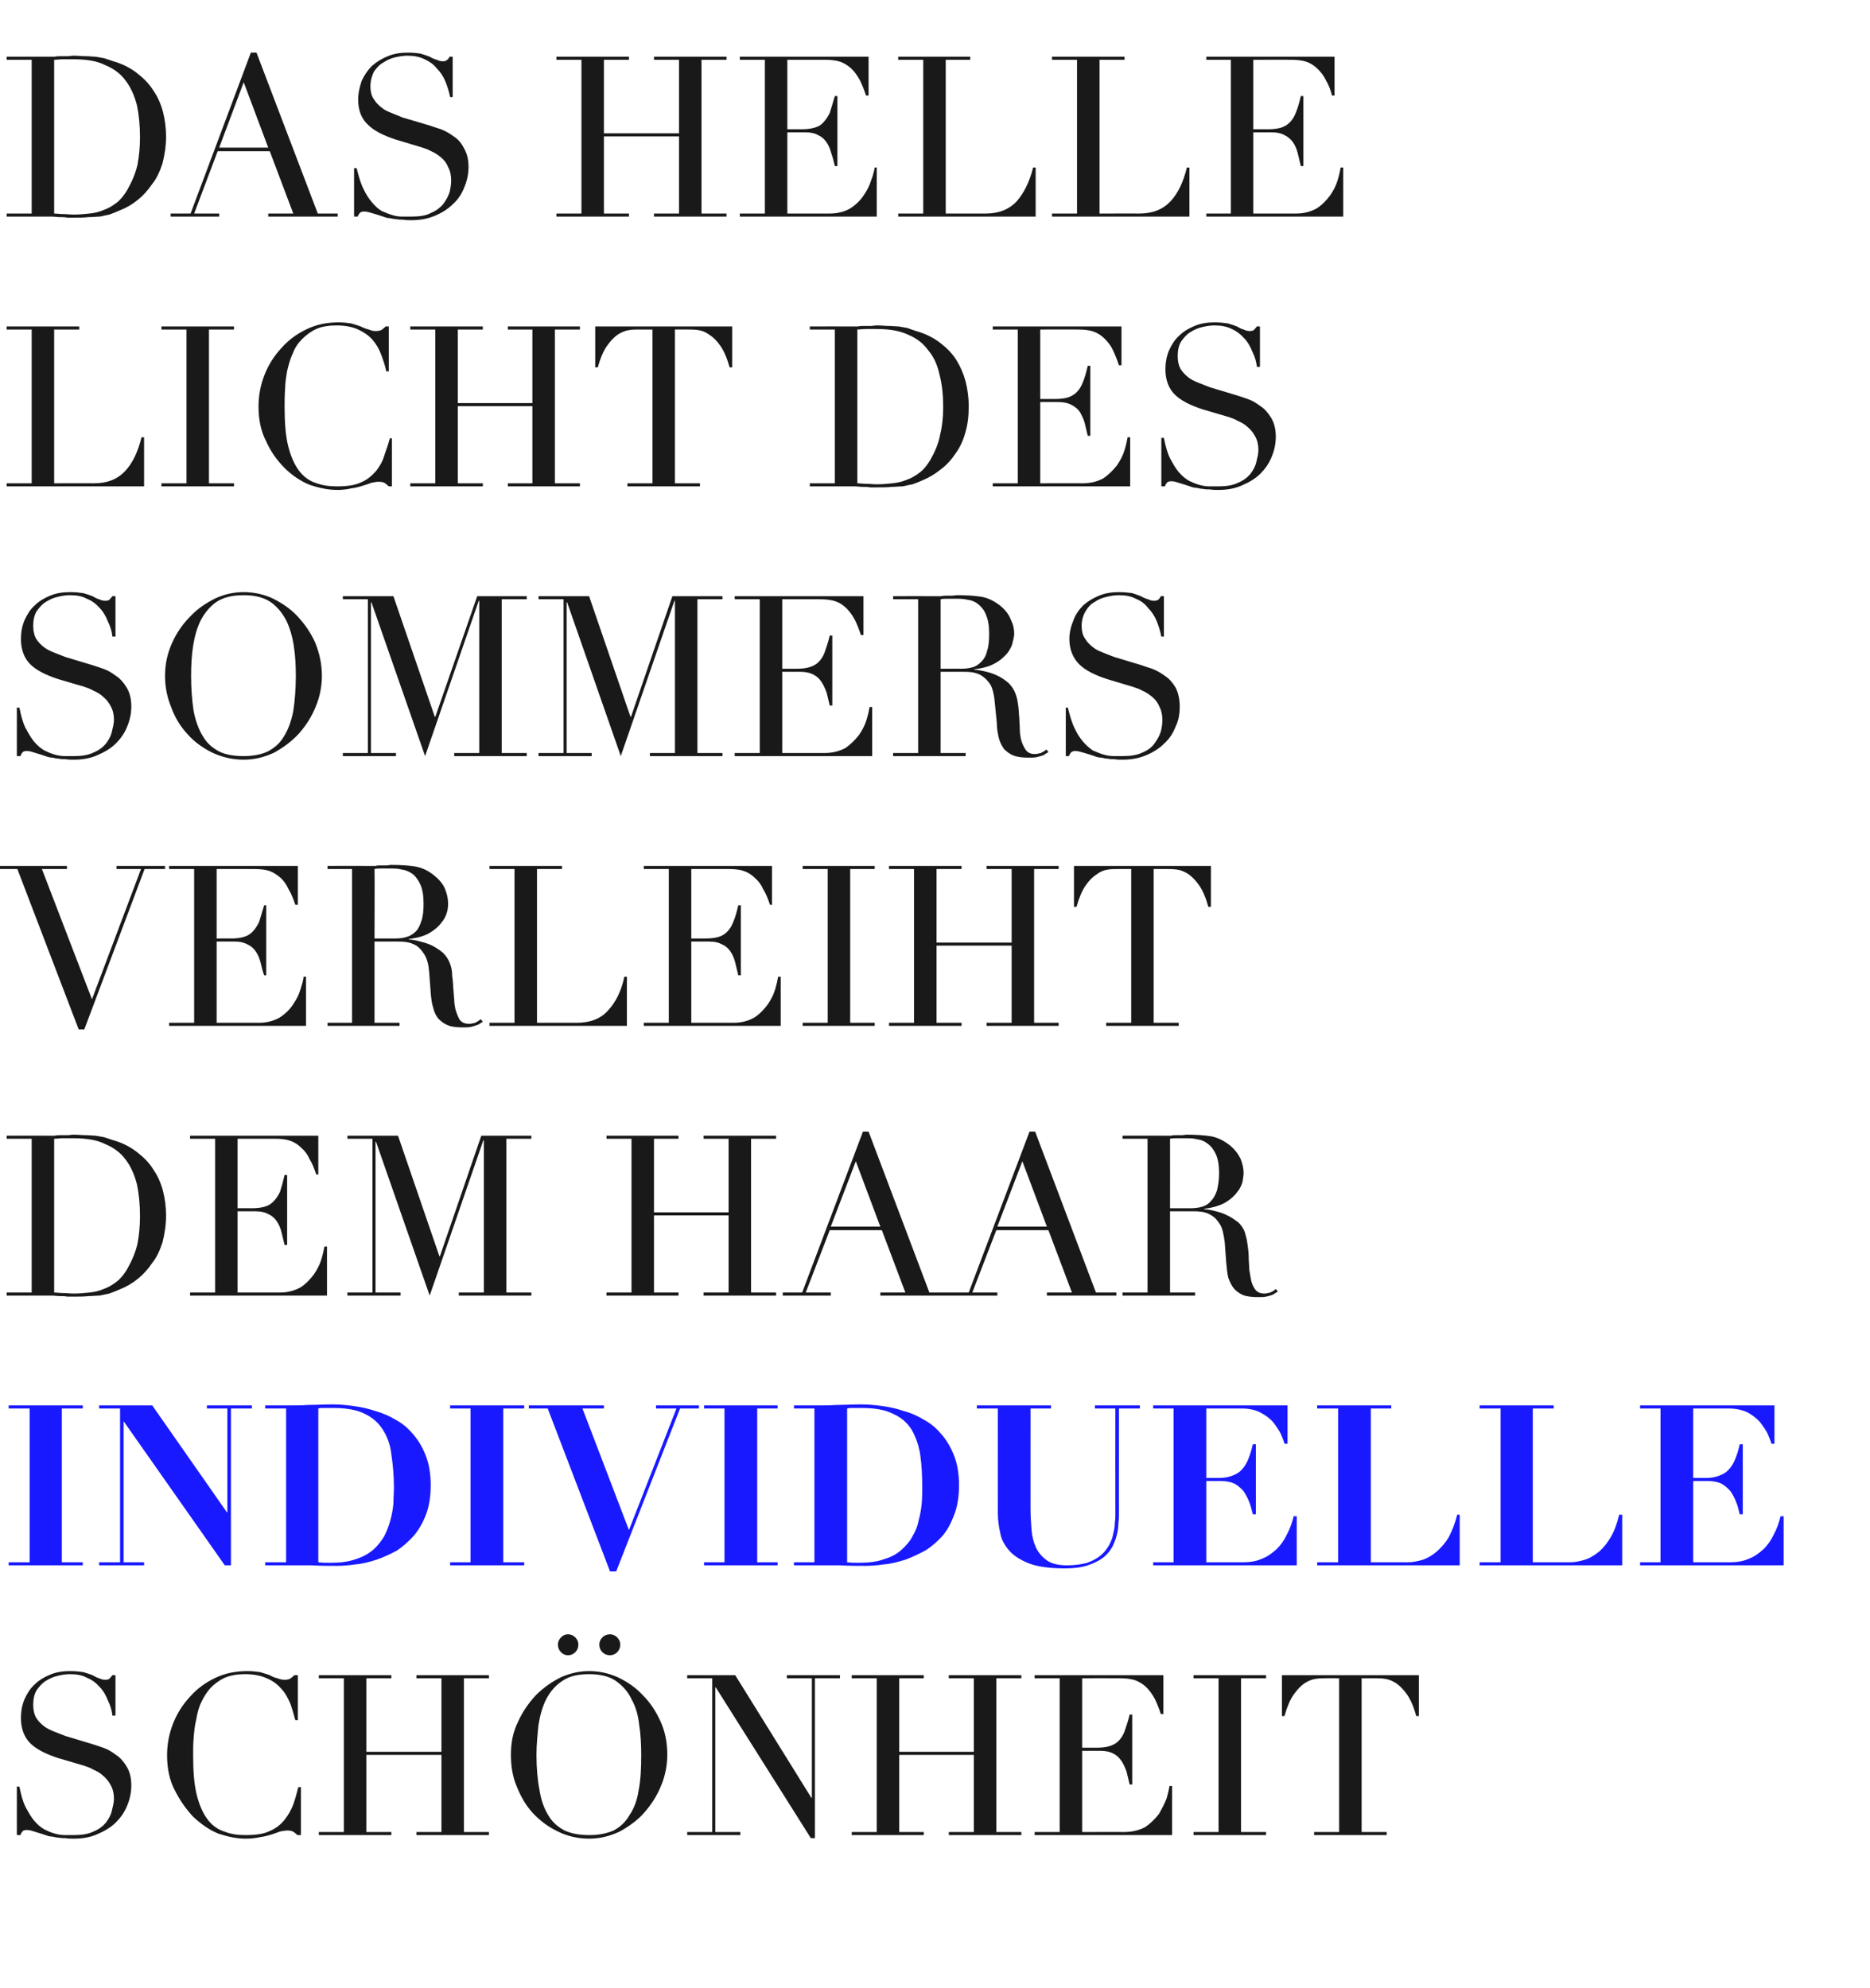
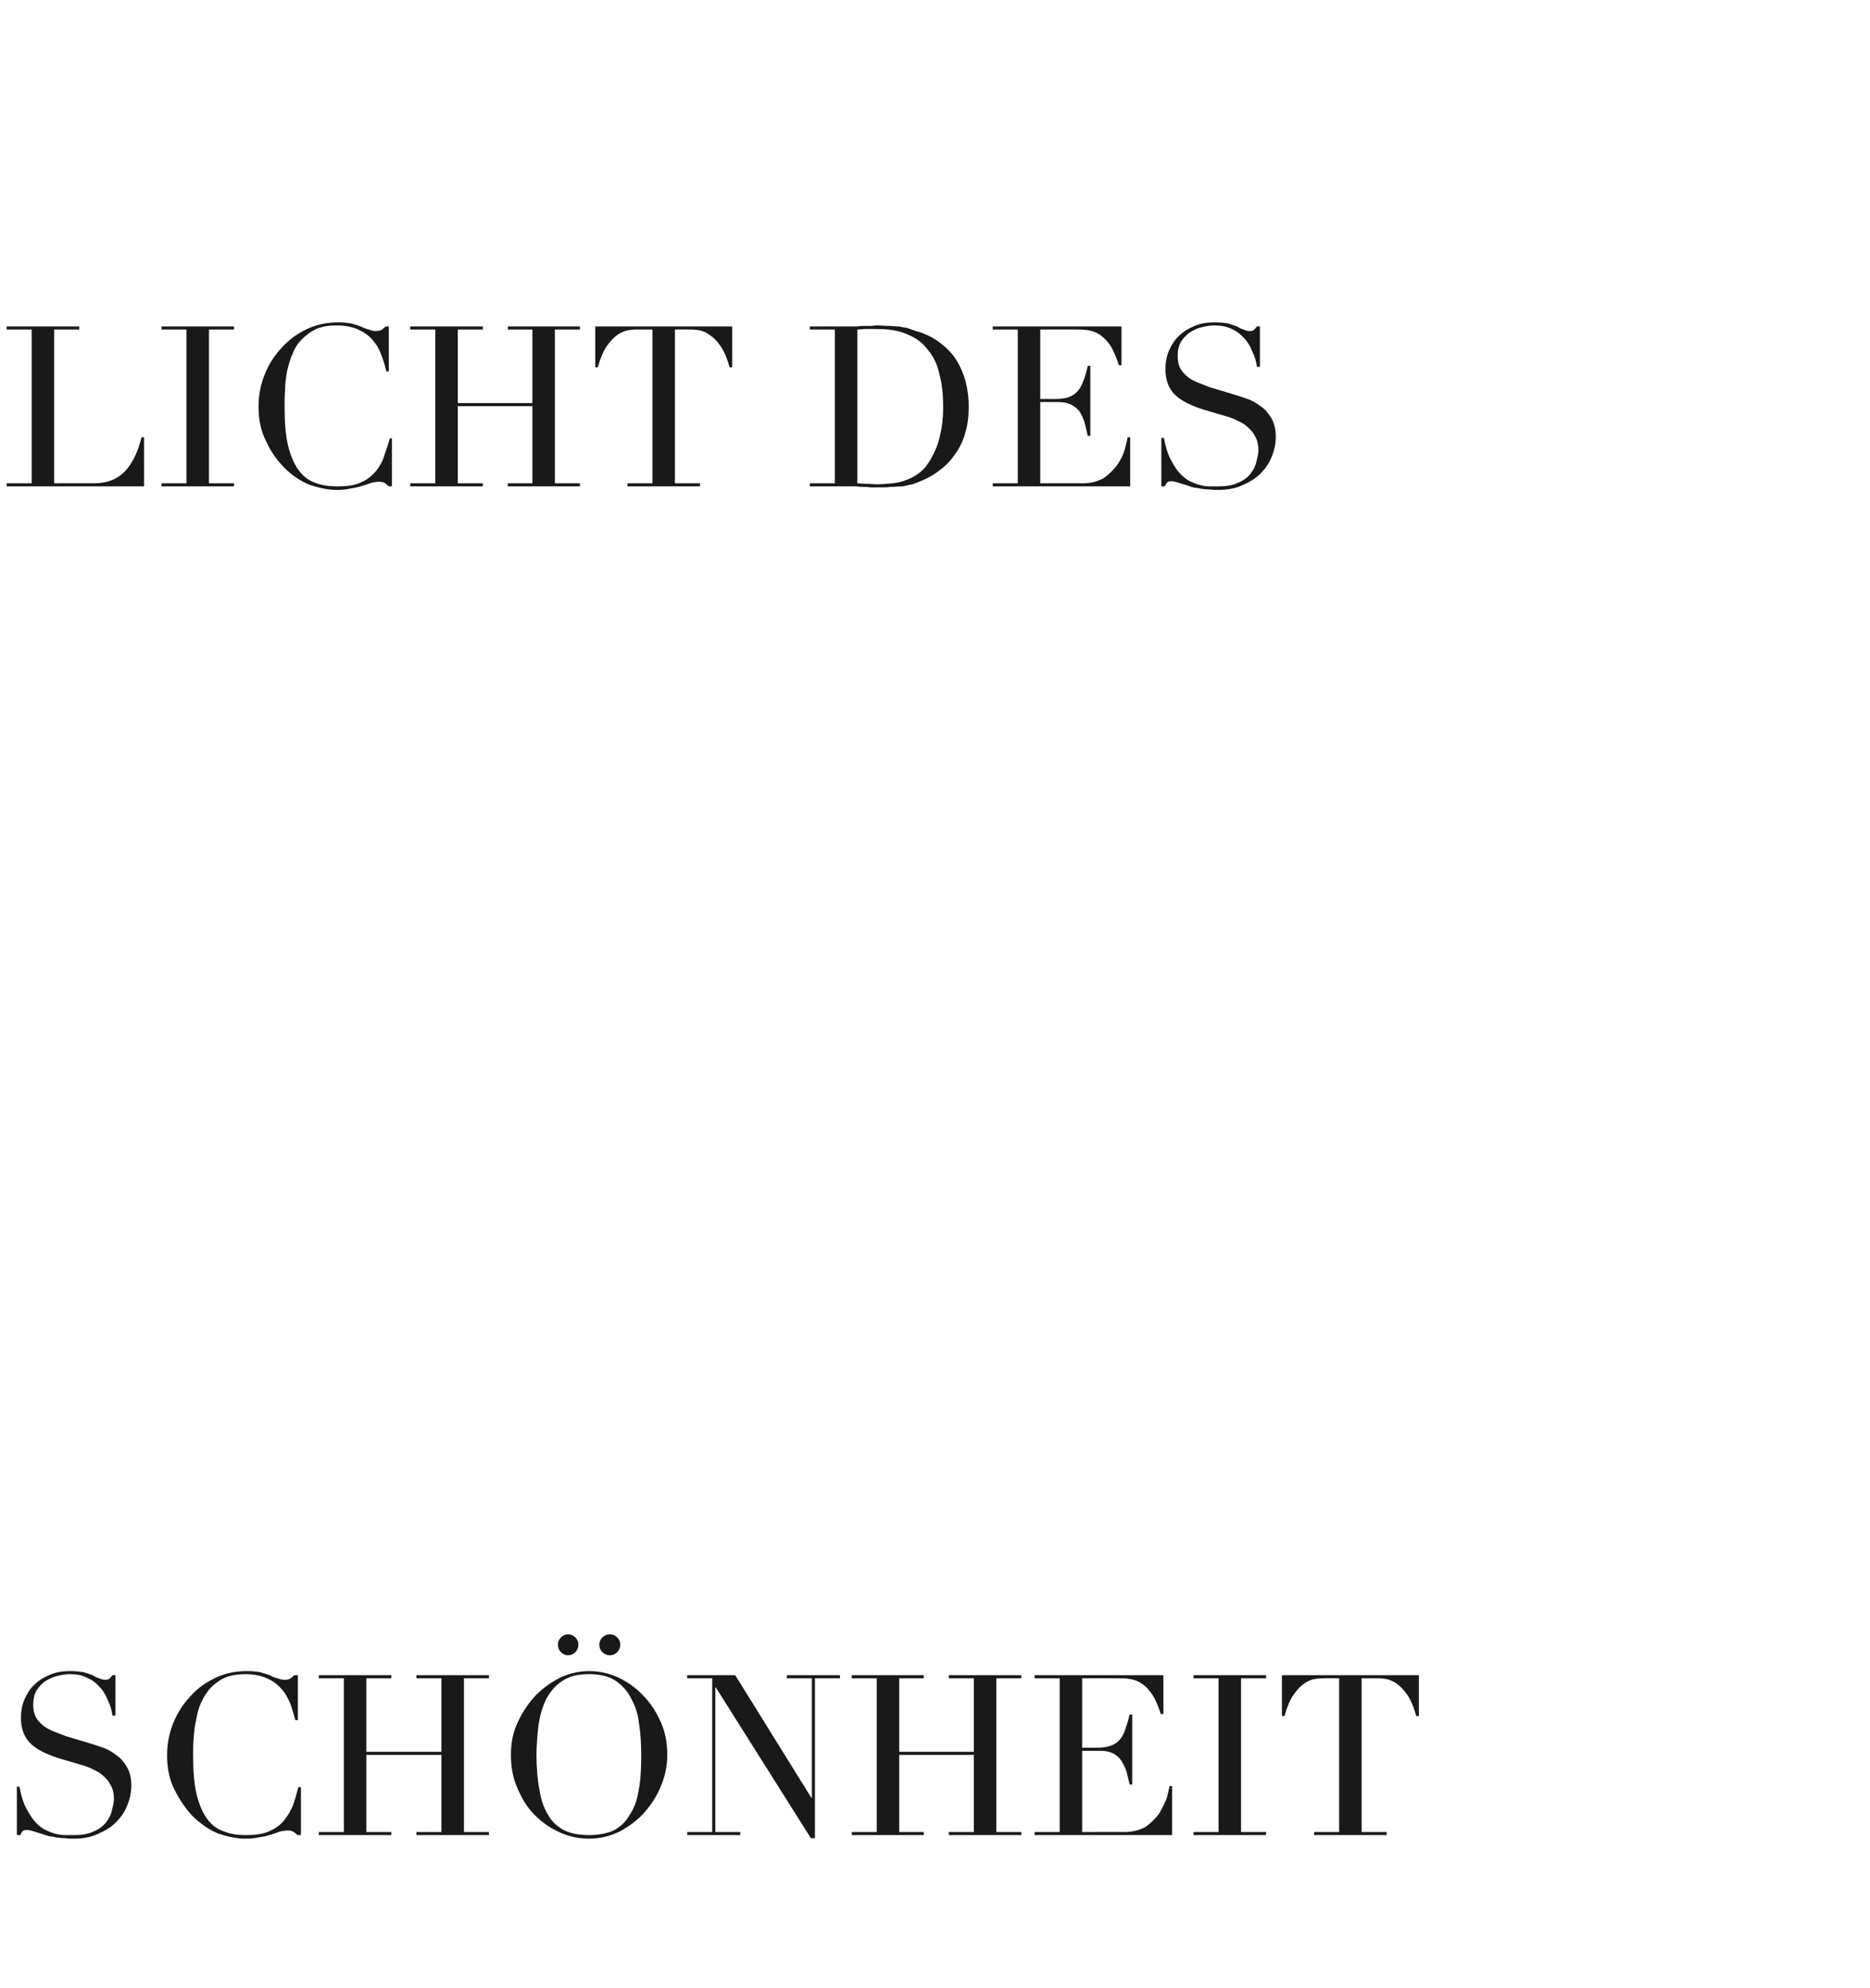
<svg xmlns="http://www.w3.org/2000/svg" version="1.1" width="366px" height="389.2px" viewBox="0 -1 366 389.2" style="top:-1px">
  <desc>Das helle Licht des Sommers verleiht dem Haar individuelle Sch nheit</desc>
  <defs />
  <g id="Polygon22065">
    <path d="M 3.3 348.7 C 3.3 348.7 3.78 348.74 3.8 348.7 C 4.1 350.3 4.5 351.7 5 352.7 C 5.6 353.8 6.1 354.7 6.7 355.4 C 7.3 356.1 8 356.7 8.7 357.1 C 9.3 357.4 10 357.7 10.7 357.9 C 11.4 358.1 12.1 358.2 12.7 358.2 C 13.3 358.2 13.9 358.2 14.5 358.2 C 16 358.2 17.3 358 18.3 357.5 C 19.3 357.1 20.1 356.5 20.7 355.8 C 21.3 355 21.7 354.3 21.9 353.4 C 22.1 352.6 22.3 351.8 22.3 351.1 C 22.3 350.1 22.1 349.2 21.7 348.5 C 21.3 347.7 20.8 347.1 20.2 346.6 C 19.7 346.1 19 345.7 18.3 345.4 C 17.6 345 17 344.8 16.4 344.6 C 16.4 344.6 11.3 343.1 11.3 343.1 C 8.9 342.3 7.1 341.4 5.9 340.2 C 4.7 339 4.1 337.3 4.1 335.3 C 4.1 334 4.3 332.8 4.8 331.6 C 5.3 330.5 5.9 329.5 6.8 328.7 C 7.6 327.9 8.6 327.3 9.8 326.8 C 11 326.3 12.3 326.1 13.7 326.1 C 14.8 326.1 15.6 326.2 16.3 326.3 C 17 326.5 17.6 326.7 18.1 326.9 C 18.6 327.2 19 327.4 19.4 327.5 C 19.8 327.7 20.2 327.8 20.6 327.8 C 21 327.8 21.3 327.7 21.4 327.6 C 21.5 327.5 21.7 327.3 22 326.9 C 21.96 326.88 22.6 326.9 22.6 326.9 L 22.6 334.8 C 22.6 334.8 22.04 334.84 22 334.8 C 21.9 333.8 21.6 332.8 21.1 331.8 C 20.7 330.8 20.2 329.9 19.5 329.2 C 18.8 328.4 18 327.8 17 327.4 C 16.1 326.9 15 326.7 13.7 326.7 C 13 326.7 12.2 326.8 11.4 327 C 10.5 327.2 9.8 327.5 9 328 C 8.3 328.4 7.7 329.1 7.2 329.8 C 6.7 330.6 6.5 331.6 6.5 332.7 C 6.5 333.7 6.7 334.5 7 335.1 C 7.4 335.8 7.9 336.3 8.5 336.8 C 9.1 337.3 9.8 337.6 10.5 337.9 C 11.3 338.2 12 338.5 12.8 338.8 C 12.8 338.8 18.1 340.4 18.1 340.4 C 18.7 340.6 19.4 340.8 20.2 341.1 C 21.1 341.4 21.9 341.9 22.7 342.5 C 23.5 343 24.2 343.8 24.8 344.8 C 25.4 345.8 25.7 347 25.7 348.5 C 25.7 349.9 25.4 351.2 24.9 352.4 C 24.4 353.7 23.6 354.8 22.7 355.7 C 21.7 356.7 20.5 357.4 19.1 358 C 17.8 358.6 16.2 358.9 14.5 358.9 C 13.9 358.9 13.3 358.9 12.8 358.8 C 12.4 358.8 11.9 358.8 11.5 358.7 C 11.1 358.7 10.7 358.6 10.3 358.5 C 9.9 358.5 9.4 358.4 8.9 358.2 C 8.3 358 7.7 357.8 7 357.6 C 6.4 357.4 5.8 357.2 5.3 357.2 C 4.8 357.2 4.5 357.3 4.4 357.5 C 4.2 357.7 4.1 357.9 4 358.2 C 3.96 358.2 3.3 358.2 3.3 358.2 L 3.3 348.7 Z M 58.9 358.2 C 58.9 358.2 58.21 358.2 58.2 358.2 C 58 358 57.8 357.8 57.5 357.6 C 57.2 357.4 56.8 357.3 56.3 357.3 C 55.8 357.3 55.4 357.4 54.8 357.5 C 54.3 357.7 53.7 357.9 53.1 358.1 C 52.4 358.3 51.7 358.5 50.9 358.6 C 50 358.8 49.1 358.9 48.1 358.9 C 46.3 358.9 44.5 358.5 42.7 357.9 C 41 357.2 39.4 356.1 37.8 354.6 C 36.4 353.1 35.2 351.4 34.2 349.4 C 33.2 347.5 32.7 345.2 32.7 342.6 C 32.7 340.4 33.1 338.3 33.9 336.3 C 34.7 334.3 35.8 332.6 37.2 331.1 C 38.6 329.5 40.3 328.3 42.2 327.4 C 44.1 326.5 46.2 326.1 48.4 326.1 C 49.4 326.1 50.2 326.2 50.9 326.3 C 51.6 326.5 52.2 326.7 52.8 326.9 C 53.3 327.2 53.8 327.4 54.3 327.5 C 54.8 327.7 55.2 327.8 55.7 327.8 C 56.2 327.8 56.7 327.7 56.9 327.5 C 57.2 327.3 57.4 327.1 57.6 326.9 C 57.6 326.88 58.3 326.9 58.3 326.9 L 58.3 335.7 C 58.3 335.7 57.77 335.68 57.8 335.7 C 57.5 334.6 57.2 333.5 56.8 332.4 C 56.3 331.3 55.8 330.3 55 329.5 C 54.3 328.7 53.4 328 52.2 327.5 C 51.1 327 49.7 326.7 48 326.7 C 46.5 326.7 45.2 326.9 44 327.4 C 42.9 327.9 42 328.6 41.2 329.4 C 40.5 330.2 39.9 331.1 39.4 332.2 C 38.9 333.2 38.6 334.4 38.4 335.6 C 38.1 336.8 38 338 37.9 339.2 C 37.8 340.4 37.8 341.5 37.8 342.6 C 37.8 345.7 38 348.3 38.5 350.3 C 39 352.3 39.7 353.9 40.6 355.1 C 41.5 356.3 42.6 357.1 43.9 357.5 C 45.1 358 46.5 358.2 48 358.2 C 50 358.2 51.6 358 52.8 357.4 C 54 356.9 55 356.1 55.7 355.2 C 56.4 354.3 57 353.3 57.4 352.2 C 57.8 351.1 58.1 349.9 58.4 348.8 C 58.39 348.83 58.9 348.8 58.9 348.8 L 58.9 358.2 Z M 62.4 357.6 L 67.3 357.6 L 67.3 327.5 L 62.4 327.5 L 62.4 326.9 L 76.6 326.9 L 76.6 327.5 L 71.7 327.5 L 71.7 341.9 L 86.4 341.9 L 86.4 327.5 L 81.5 327.5 L 81.5 326.9 L 95.7 326.9 L 95.7 327.5 L 90.8 327.5 L 90.8 357.6 L 95.7 357.6 L 95.7 358.2 L 81.5 358.2 L 81.5 357.6 L 86.4 357.6 L 86.4 342.5 L 71.7 342.5 L 71.7 357.6 L 76.6 357.6 L 76.6 358.2 L 62.4 358.2 L 62.4 357.6 Z M 117.3 320.9 C 117.3 320.4 117.5 319.9 117.9 319.5 C 118.3 319.1 118.8 318.9 119.4 318.9 C 119.9 318.9 120.4 319.1 120.8 319.5 C 121.2 319.9 121.4 320.4 121.4 320.9 C 121.4 321.5 121.2 322 120.8 322.4 C 120.4 322.8 119.9 323 119.4 323 C 118.8 323 118.3 322.8 117.9 322.4 C 117.5 322 117.3 321.5 117.3 320.9 Z M 109.2 320.9 C 109.2 320.4 109.4 319.9 109.8 319.5 C 110.2 319.1 110.6 318.9 111.2 318.9 C 111.7 318.9 112.2 319.1 112.6 319.5 C 113 319.9 113.2 320.4 113.2 320.9 C 113.2 321.5 113 322 112.6 322.4 C 112.2 322.8 111.7 323 111.2 323 C 110.6 323 110.2 322.8 109.8 322.4 C 109.4 322 109.2 321.5 109.2 320.9 Z M 105 342.5 C 105 345.1 105.2 347.4 105.6 349.4 C 105.9 351.4 106.5 353 107.3 354.3 C 108.1 355.7 109.2 356.6 110.5 357.3 C 111.8 357.9 113.4 358.2 115.3 358.2 C 117.2 358.2 118.7 357.9 120.1 357.3 C 121.4 356.6 122.4 355.7 123.2 354.3 C 124.1 353 124.7 351.4 125 349.4 C 125.4 347.4 125.5 345.1 125.5 342.5 C 125.5 340.5 125.4 338.5 125.1 336.6 C 124.9 334.7 124.4 333 123.6 331.6 C 122.9 330.1 121.8 328.9 120.5 328 C 119.2 327.1 117.4 326.7 115.3 326.7 C 113.1 326.7 111.4 327.1 110.1 328 C 108.7 328.9 107.7 330.1 106.9 331.6 C 106.2 333 105.7 334.7 105.4 336.6 C 105.2 338.5 105 340.5 105 342.5 Z M 100 342.5 C 100 340.1 100.4 338 101.4 336 C 102.3 334 103.5 332.3 104.9 330.8 C 106.4 329.3 108 328.2 109.8 327.3 C 111.6 326.5 113.5 326.1 115.3 326.1 C 117.2 326.1 119.1 326.5 120.9 327.3 C 122.8 328.2 124.4 329.3 125.8 330.8 C 127.3 332.3 128.4 334 129.3 336 C 130.2 338 130.6 340.1 130.6 342.5 C 130.6 344.5 130.2 346.6 129.4 348.5 C 128.6 350.5 127.5 352.2 126.1 353.8 C 124.8 355.3 123.1 356.5 121.3 357.5 C 119.4 358.4 117.4 358.9 115.3 358.9 C 113.1 358.9 111 358.4 109.2 357.5 C 107.3 356.6 105.7 355.4 104.3 353.9 C 102.9 352.4 101.9 350.6 101.1 348.6 C 100.3 346.7 100 344.6 100 342.5 Z M 134.5 357.6 L 139.4 357.6 L 139.4 327.5 L 134.5 327.5 L 134.5 326.9 L 143.9 326.9 L 158.8 350.9 L 158.9 350.9 L 158.9 327.5 L 154 327.5 L 154 326.9 L 164.4 326.9 L 164.4 327.5 L 159.5 327.5 L 159.5 358.8 L 158.7 358.8 L 140.1 329.3 L 140 329.3 L 140 357.6 L 144.9 357.6 L 144.9 358.2 L 134.5 358.2 L 134.5 357.6 Z M 166.7 357.6 L 171.6 357.6 L 171.6 327.5 L 166.7 327.5 L 166.7 326.9 L 180.8 326.9 L 180.8 327.5 L 176 327.5 L 176 341.9 L 190.6 341.9 L 190.6 327.5 L 185.7 327.5 L 185.7 326.9 L 199.9 326.9 L 199.9 327.5 L 195 327.5 L 195 357.6 L 199.9 357.6 L 199.9 358.2 L 185.7 358.2 L 185.7 357.6 L 190.6 357.6 L 190.6 342.5 L 176 342.5 L 176 357.6 L 180.8 357.6 L 180.8 358.2 L 166.7 358.2 L 166.7 357.6 Z M 202.5 357.6 L 207.4 357.6 L 207.4 327.5 L 202.5 327.5 L 202.5 326.9 L 227.7 326.9 L 227.7 334.5 C 227.7 334.5 227.21 334.49 227.2 334.5 C 226.8 333.3 226.4 332.3 226 331.5 C 225.5 330.6 225 329.9 224.4 329.3 C 223.8 328.7 223 328.2 222.2 327.9 C 221.3 327.6 220.3 327.5 219.1 327.5 C 219.12 327.49 211.8 327.5 211.8 327.5 L 211.8 341.1 C 211.8 341.1 214.67 341.09 214.7 341.1 C 215.6 341.1 216.5 341 217.1 340.8 C 217.8 340.6 218.4 340.3 218.9 339.8 C 219.4 339.3 219.8 338.7 220.1 337.9 C 220.4 337 220.8 335.9 221.1 334.6 C 221.1 334.62 221.6 334.6 221.6 334.6 L 221.6 348.3 C 221.6 348.3 221.1 348.3 221.1 348.3 C 220.9 347.5 220.7 346.6 220.5 345.8 C 220.2 345 219.9 344.3 219.5 343.7 C 219.1 343.1 218.6 342.6 218 342.3 C 217.3 341.9 216.4 341.7 215.4 341.7 C 215.38 341.7 211.8 341.7 211.8 341.7 L 211.8 357.6 C 211.8 357.6 220.13 357.59 220.1 357.6 C 221.7 357.6 223.1 357.2 224.2 356.6 C 225.2 355.9 226.1 355 226.8 354.1 C 227.4 353.1 227.9 352.1 228.3 351.1 C 228.6 350.1 228.8 349.2 228.9 348.6 C 228.88 348.57 229.4 348.6 229.4 348.6 L 229.4 358.2 L 202.5 358.2 L 202.5 357.6 Z M 233.6 357.6 L 238.5 357.6 L 238.5 327.5 L 233.6 327.5 L 233.6 326.9 L 247.8 326.9 L 247.8 327.5 L 242.9 327.5 L 242.9 357.6 L 247.8 357.6 L 247.8 358.2 L 233.6 358.2 L 233.6 357.6 Z M 257.2 357.6 L 262.1 357.6 L 262.1 327.5 C 262.1 327.5 259.55 327.49 259.6 327.5 C 259 327.5 258.3 327.5 257.6 327.6 C 256.8 327.7 256.1 328 255.3 328.5 C 254.6 329 253.9 329.7 253.2 330.7 C 252.5 331.7 251.9 333.1 251.4 334.9 C 251.41 334.93 250.9 334.9 250.9 334.9 L 250.9 326.9 L 277.7 326.9 L 277.7 334.9 C 277.7 334.9 277.2 334.93 277.2 334.9 C 276.7 333.1 276.1 331.7 275.4 330.7 C 274.7 329.7 274 329 273.3 328.5 C 272.5 328 271.8 327.7 271 327.6 C 270.3 327.5 269.6 327.5 269.1 327.5 C 269.06 327.49 266.5 327.5 266.5 327.5 L 266.5 357.6 L 271.4 357.6 L 271.4 358.2 L 257.2 358.2 L 257.2 357.6 Z " stroke="none" fill="#191919" />
  </g>
  <g id="Polygon22064">
-     <path d="M 1.7 274.1 L 1.7 274.7 L 5.8 274.7 L 5.8 304.8 L 1.7 304.8 L 1.7 305.4 L 16.2 305.4 L 16.2 304.8 L 12.1 304.8 L 12.1 274.7 L 16.2 274.7 L 16.2 274.1 L 1.7 274.1 Z M 19.4 274.1 L 19.4 274.7 L 23.5 274.7 L 23.5 304.8 L 19.4 304.8 L 19.4 305.4 L 28.2 305.4 L 28.2 304.8 L 24.2 304.8 L 24.2 277.2 L 24.2 277.2 L 44 305.4 L 45.2 305.4 L 45.2 274.7 L 49.3 274.7 L 49.3 274.1 L 40.5 274.1 L 40.5 274.7 L 44.5 274.7 L 44.5 295 L 44.4 295 L 29.8 274.1 L 19.4 274.1 Z M 64.7 304.9 C 64 304.9 63.2 304.9 62.3 304.8 C 62.3 304.8 62.3 274.7 62.3 274.7 C 62.6 274.6 63 274.6 63.5 274.6 C 64 274.6 64.5 274.6 65.1 274.6 C 67.6 274.6 69.7 274.9 71.3 275.7 C 72.8 276.4 74 277.4 74.9 278.8 C 75.8 280.2 76.4 281.8 76.6 283.7 C 76.9 285.7 77.1 287.8 77.1 290.2 C 77.1 291.1 77 292.2 77 293.3 C 76.9 294.4 76.7 295.5 76.4 296.6 C 76.1 297.7 75.7 298.7 75.2 299.7 C 74.6 300.7 73.9 301.6 73 302.4 C 72 303.2 70.9 303.8 69.6 304.2 C 68.2 304.7 66.6 304.9 64.7 304.9 C 64.7 304.9 64.7 304.9 64.7 304.9 Z M 56 274.7 L 56 304.8 L 51.9 304.8 L 51.9 305.4 C 51.9 305.4 55.97 305.4 56 305.4 C 57.6 305.4 59.3 305.4 61 305.4 C 62.6 305.5 64.3 305.5 66 305.5 C 67.1 305.5 68.3 305.4 69.7 305.2 C 71 305.1 72.4 304.7 73.7 304.3 C 75.1 303.8 76.4 303.2 77.7 302.5 C 78.9 301.7 80 300.7 81 299.6 C 82 298.4 82.8 297 83.4 295.4 C 84 293.8 84.3 291.9 84.3 289.7 C 84.3 287.6 84 285.7 83.4 284.1 C 82.8 282.5 82 281.1 81 279.9 C 80 278.7 78.9 277.7 77.6 277 C 76.3 276.2 74.9 275.6 73.5 275.2 C 72 274.7 70.6 274.4 69.1 274.2 C 67.7 274 66.3 273.9 64.9 273.9 C 63.4 273.9 62 274 60.5 274 C 59 274.1 57.5 274.1 56 274.1 C 55.97 274.08 51.9 274.1 51.9 274.1 L 51.9 274.7 L 56 274.7 Z M 88.1 274.1 L 88.1 274.7 L 92.1 274.7 L 92.1 304.8 L 88.1 304.8 L 88.1 305.4 L 102.6 305.4 L 102.6 304.8 L 98.5 304.8 L 98.5 274.7 L 102.6 274.7 L 102.6 274.1 L 88.1 274.1 Z M 103.5 274.1 L 103.5 274.7 L 107.2 274.7 L 119.4 306.6 L 120.6 306.6 L 133.1 274.7 L 136.8 274.7 L 136.8 274.1 L 128.4 274.1 L 128.4 274.7 L 132.4 274.7 L 123.1 298.5 L 114 274.7 L 118.2 274.7 L 118.2 274.1 L 103.5 274.1 Z M 137.8 274.1 L 137.8 274.7 L 141.8 274.7 L 141.8 304.8 L 137.8 304.8 L 137.8 305.4 L 152.2 305.4 L 152.2 304.8 L 148.2 304.8 L 148.2 274.7 L 152.2 274.7 L 152.2 274.1 L 137.8 274.1 Z M 168.1 304.9 C 167.4 304.9 166.6 304.9 165.8 304.8 C 165.8 304.8 165.8 274.7 165.8 274.7 C 166.1 274.6 166.5 274.6 166.9 274.6 C 167.4 274.6 167.9 274.6 168.5 274.6 C 171.1 274.6 173.1 274.9 174.7 275.7 C 176.3 276.4 177.5 277.4 178.4 278.8 C 179.2 280.2 179.8 281.8 180.1 283.7 C 180.4 285.7 180.5 287.8 180.5 290.2 C 180.5 291.1 180.5 292.2 180.4 293.3 C 180.3 294.4 180.1 295.5 179.8 296.6 C 179.6 297.7 179.2 298.7 178.6 299.7 C 178.1 300.7 177.3 301.6 176.4 302.4 C 175.5 303.2 174.4 303.8 173 304.2 C 171.7 304.7 170 304.9 168.1 304.9 C 168.1 304.9 168.1 304.9 168.1 304.9 Z M 159.4 274.7 L 159.4 304.8 L 155.4 304.8 L 155.4 305.4 C 155.4 305.4 159.41 305.4 159.4 305.4 C 161.1 305.4 162.7 305.4 164.4 305.4 C 166.1 305.5 167.7 305.5 169.4 305.5 C 170.5 305.5 171.8 305.4 173.1 305.2 C 174.5 305.1 175.8 304.7 177.2 304.3 C 178.5 303.8 179.8 303.2 181.1 302.5 C 182.4 301.7 183.5 300.7 184.5 299.6 C 185.5 298.4 186.2 297 186.8 295.4 C 187.4 293.8 187.7 291.9 187.7 289.7 C 187.7 287.6 187.4 285.7 186.8 284.1 C 186.2 282.5 185.4 281.1 184.4 279.9 C 183.4 278.7 182.3 277.7 181 277 C 179.7 276.2 178.4 275.6 176.9 275.2 C 175.5 274.7 174 274.4 172.6 274.2 C 171.1 274 169.7 273.9 168.4 273.9 C 166.9 273.9 165.4 274 163.9 274 C 162.4 274.1 160.9 274.1 159.4 274.1 C 159.41 274.08 155.4 274.1 155.4 274.1 L 155.4 274.7 L 159.4 274.7 Z M 191.2 274.1 L 191.2 274.7 L 195.3 274.7 C 195.3 274.7 195.31 295.24 195.3 295.2 C 195.3 296.6 195.5 297.9 195.8 299.2 C 196 300.4 196.7 301.6 197.6 302.6 C 198.5 303.6 199.8 304.4 201.6 305.1 C 203.3 305.7 205.6 306 208.4 306 C 210.2 306 211.7 305.8 212.9 305.4 C 214.1 305 215.1 304.5 215.9 303.9 C 216.7 303.3 217.3 302.5 217.7 301.8 C 218.1 301 218.4 300.2 218.6 299.4 C 218.8 298.6 218.9 297.8 218.9 297.1 C 219 296.4 219 295.8 219 295.3 C 218.99 295.33 219 274.7 219 274.7 L 223.1 274.7 L 223.1 274.1 L 214.3 274.1 L 214.3 274.7 L 218.3 274.7 C 218.3 274.7 218.28 295.37 218.3 295.4 C 218.3 295.8 218.3 296.4 218.2 297 C 218.2 297.7 218.1 298.4 217.9 299.1 C 217.8 299.9 217.5 300.6 217.1 301.4 C 216.7 302.1 216.2 302.8 215.5 303.4 C 214.8 304 213.9 304.5 212.8 304.9 C 211.7 305.2 210.4 305.4 208.8 305.4 C 207.2 305.4 205.9 305.1 205 304.5 C 204 303.8 203.3 303 202.8 302 C 202.3 300.9 202 299.8 201.9 298.5 C 201.8 297.2 201.7 295.8 201.7 294.4 C 201.69 294.45 201.7 274.7 201.7 274.7 L 205.7 274.7 L 205.7 274.1 L 191.2 274.1 Z M 225.7 274.1 L 225.7 274.7 L 229.7 274.7 L 229.7 304.8 L 225.7 304.8 L 225.7 305.4 L 253.8 305.4 L 253.8 295.8 C 253.8 295.8 253.22 295.77 253.2 295.8 C 252.9 297 252.5 298.2 251.9 299.3 C 251.4 300.4 250.7 301.4 249.9 302.2 C 249 303 248.1 303.7 247 304.1 C 245.9 304.6 244.7 304.8 243.3 304.8 C 243.32 304.79 236.1 304.8 236.1 304.8 L 236.1 288.9 C 236.1 288.9 239.05 288.9 239 288.9 C 240.1 288.9 240.9 289.1 241.6 289.4 C 242.3 289.8 242.9 290.3 243.4 290.9 C 243.8 291.5 244.2 292.2 244.5 293 C 244.8 293.7 245 294.6 245.2 295.4 C 245.21 295.42 245.8 295.4 245.8 295.4 L 245.8 281.7 C 245.8 281.7 245.21 281.73 245.2 281.7 C 245 282.7 244.7 283.6 244.4 284.4 C 244.1 285.2 243.7 285.9 243.2 286.5 C 242.7 287.1 242.1 287.5 241.3 287.8 C 240.6 288.1 239.7 288.3 238.6 288.3 C 238.57 288.29 236.1 288.3 236.1 288.3 L 236.1 274.7 C 236.1 274.7 243.1 274.69 243.1 274.7 C 244.5 274.7 245.8 275 246.7 275.5 C 247.7 276 248.6 276.7 249.2 277.4 C 249.8 278.2 250.3 278.9 250.7 279.7 C 251 280.5 251.3 281.1 251.4 281.6 C 251.41 281.6 252 281.6 252 281.6 L 252 274.1 L 225.7 274.1 Z M 257.8 274.1 L 257.8 274.7 L 261.9 274.7 L 261.9 304.8 L 257.8 304.8 L 257.8 305.4 L 285.7 305.4 L 285.7 295.5 C 285.7 295.5 285.16 295.46 285.2 295.5 C 284.8 297.2 284.2 298.6 283.6 299.8 C 282.9 301 282.1 301.9 281.2 302.7 C 280.4 303.4 279.4 304 278.5 304.3 C 277.5 304.6 276.5 304.8 275.5 304.8 C 275.53 304.79 268.3 304.8 268.3 304.8 L 268.3 274.7 L 272.3 274.7 L 272.3 274.1 L 257.8 274.1 Z M 289.6 274.1 L 289.6 274.7 L 293.7 274.7 L 293.7 304.8 L 289.6 304.8 L 289.6 305.4 L 317.5 305.4 L 317.5 295.5 C 317.5 295.5 316.93 295.46 316.9 295.5 C 316.5 297.2 316 298.6 315.3 299.8 C 314.6 301 313.9 301.9 313 302.7 C 312.1 303.4 311.2 304 310.2 304.3 C 309.2 304.6 308.3 304.8 307.3 304.8 C 307.29 304.79 300 304.8 300 304.8 L 300 274.7 L 304.1 274.7 L 304.1 274.1 L 289.6 274.1 Z M 321 274.1 L 321 274.7 L 325 274.7 L 325 304.8 L 321 304.8 L 321 305.4 L 349.1 305.4 L 349.1 295.8 C 349.1 295.8 348.52 295.77 348.5 295.8 C 348.2 297 347.8 298.2 347.2 299.3 C 346.7 300.4 346 301.4 345.2 302.2 C 344.3 303 343.4 303.7 342.3 304.1 C 341.2 304.6 340 304.8 338.6 304.8 C 338.62 304.79 331.4 304.8 331.4 304.8 L 331.4 288.9 C 331.4 288.9 334.35 288.9 334.4 288.9 C 335.4 288.9 336.2 289.1 336.9 289.4 C 337.6 289.8 338.2 290.3 338.7 290.9 C 339.1 291.5 339.5 292.2 339.8 293 C 340.1 293.7 340.3 294.6 340.5 295.4 C 340.51 295.42 341.1 295.4 341.1 295.4 L 341.1 281.7 C 341.1 281.7 340.51 281.73 340.5 281.7 C 340.3 282.7 340 283.6 339.7 284.4 C 339.4 285.2 339 285.9 338.5 286.5 C 338 287.1 337.4 287.5 336.6 287.8 C 335.9 288.1 335 288.3 333.9 288.3 C 333.87 288.29 331.4 288.3 331.4 288.3 L 331.4 274.7 C 331.4 274.7 338.4 274.69 338.4 274.7 C 339.8 274.7 341.1 275 342.1 275.5 C 343 276 343.9 276.7 344.5 277.4 C 345.1 278.2 345.6 278.9 346 279.7 C 346.3 280.5 346.6 281.1 346.7 281.6 C 346.72 281.6 347.3 281.6 347.3 281.6 L 347.3 274.1 L 321 274.1 Z " stroke="none" fill="#1919ff" />
-   </g>
+     </g>
  <g id="Polygon22063">
-     <path d="M 10.6 252 C 11.1 252 11.7 252.1 12.3 252.1 C 13 252.1 13.7 252.2 14.5 252.2 C 15.5 252.2 16.5 252.1 17.5 252 C 18.5 251.9 19.4 251.7 20.3 251.3 C 21.2 251 22 250.5 22.8 249.9 C 23.6 249.3 24.3 248.4 24.9 247.4 C 25.8 245.8 26.5 244.2 26.9 242.5 C 27.2 240.9 27.4 239.1 27.4 237.1 C 27.4 234.8 27.2 232.7 26.8 230.8 C 26.3 228.9 25.6 227.3 24.6 226 C 23.6 224.6 22.2 223.6 20.5 222.9 C 18.9 222.1 16.8 221.8 14.3 221.8 C 13.6 221.8 12.9 221.8 12.3 221.8 C 11.7 221.8 11.2 221.9 10.6 221.9 C 10.6 221.9 10.6 252 10.6 252 Z M 1.3 252 L 6.2 252 L 6.2 221.9 L 1.3 221.9 L 1.3 221.3 C 1.3 221.3 9.5 221.28 9.5 221.3 C 9.9 221.3 10.3 221.3 10.7 221.3 C 11.1 221.2 11.6 221.2 12 221.2 C 12.4 221.2 12.8 221.2 13.2 221.2 C 13.6 221.2 14 221.1 14.4 221.1 C 15.3 221.1 16.1 221.2 16.8 221.2 C 17.5 221.2 18.1 221.3 18.7 221.3 C 19.3 221.4 19.9 221.5 20.4 221.6 C 21 221.8 21.6 222 22.2 222.2 C 24 222.7 25.5 223.5 26.8 224.5 C 28.1 225.5 29.2 226.6 30 227.9 C 30.9 229.2 31.5 230.6 31.9 232.1 C 32.3 233.7 32.5 235.3 32.5 236.9 C 32.5 238.9 32.2 240.6 31.8 242.2 C 31.3 243.7 30.7 245.1 29.8 246.2 C 29 247.4 28 248.5 27 249.3 C 25.9 250.2 24.7 250.9 23.4 251.4 C 22.7 251.7 22 252 21.4 252.2 C 20.8 252.3 20.1 252.5 19.5 252.6 C 18.8 252.6 18.1 252.7 17.3 252.7 C 16.5 252.8 15.6 252.8 14.6 252.8 C 14.1 252.8 13.7 252.8 13.2 252.8 C 12.7 252.7 12.2 252.7 11.7 252.7 C 11.2 252.7 10.7 252.6 10.2 252.6 C 9.7 252.6 9.2 252.6 8.8 252.6 C 8.8 252.6 1.3 252.6 1.3 252.6 L 1.3 252 Z M 37.2 252 L 42.1 252 L 42.1 221.9 L 37.2 221.9 L 37.2 221.3 L 62.3 221.3 L 62.3 228.9 C 62.3 228.9 61.86 228.89 61.9 228.9 C 61.5 227.7 61.1 226.7 60.6 225.9 C 60.2 225 59.7 224.3 59 223.7 C 58.4 223.1 57.7 222.6 56.8 222.3 C 56 222 55 221.9 53.8 221.9 C 53.77 221.89 46.5 221.9 46.5 221.9 L 46.5 235.5 C 46.5 235.5 49.32 235.49 49.3 235.5 C 50.3 235.5 51.1 235.4 51.8 235.2 C 52.5 235 53 234.7 53.5 234.2 C 54 233.7 54.4 233.1 54.8 232.3 C 55.1 231.4 55.4 230.3 55.7 229 C 55.75 229.02 56.2 229 56.2 229 L 56.2 242.7 C 56.2 242.7 55.75 242.7 55.7 242.7 C 55.5 241.9 55.3 241 55.1 240.2 C 54.9 239.4 54.6 238.7 54.2 238.1 C 53.8 237.5 53.3 237 52.6 236.7 C 51.9 236.3 51.1 236.1 50 236.1 C 50.03 236.1 46.5 236.1 46.5 236.1 L 46.5 252 C 46.5 252 54.78 251.99 54.8 252 C 56.4 252 57.7 251.6 58.8 251 C 59.9 250.3 60.7 249.4 61.4 248.5 C 62.1 247.5 62.6 246.5 62.9 245.5 C 63.2 244.5 63.4 243.6 63.5 243 C 63.54 242.97 64 243 64 243 L 64 252.6 L 37.2 252.6 L 37.2 252 Z M 68 252 L 72.9 252 L 72.9 221.9 L 68 221.9 L 68 221.3 L 77.9 221.3 L 86 244.9 L 86.1 244.9 L 94.2 221.3 L 104 221.3 L 104 221.9 L 99.1 221.9 L 99.1 252 L 104 252 L 104 252.6 L 89.8 252.6 L 89.8 252 L 94.7 252 L 94.7 222.2 L 94.6 222.2 L 84.1 252.6 L 73.6 222.5 L 73.5 222.5 L 73.5 252 L 78.4 252 L 78.4 252.6 L 68 252.6 L 68 252 Z M 118.7 252 L 123.6 252 L 123.6 221.9 L 118.7 221.9 L 118.7 221.3 L 132.8 221.3 L 132.8 221.9 L 128 221.9 L 128 236.3 L 142.6 236.3 L 142.6 221.9 L 137.7 221.9 L 137.7 221.3 L 151.9 221.3 L 151.9 221.9 L 147 221.9 L 147 252 L 151.9 252 L 151.9 252.6 L 137.7 252.6 L 137.7 252 L 142.6 252 L 142.6 236.9 L 128 236.9 L 128 252 L 132.8 252 L 132.8 252.6 L 118.7 252.6 L 118.7 252 Z M 167.5 226.3 L 162.6 239.1 L 172.3 239.1 L 167.5 226.3 Z M 153.2 252 L 157 252 L 168.9 220.5 L 170 220.5 L 181.9 252 L 185.9 252 L 185.9 252.6 L 172.3 252.6 L 172.3 252 L 177.2 252 L 172.6 239.8 L 162.4 239.8 L 157.7 252 L 162.6 252 L 162.6 252.6 L 153.2 252.6 L 153.2 252 Z M 200.1 226.3 L 195.2 239.1 L 204.9 239.1 L 200.1 226.3 Z M 185.8 252 L 189.6 252 L 201.5 220.5 L 202.6 220.5 L 214.5 252 L 218.5 252 L 218.5 252.6 L 204.9 252.6 L 204.9 252 L 209.8 252 L 205.2 239.8 L 195 239.8 L 190.3 252 L 195.2 252 L 195.2 252.6 L 185.8 252.6 L 185.8 252 Z M 229 235.5 C 229 235.5 233.07 235.49 233.1 235.5 C 233.9 235.5 234.6 235.4 235.3 235.2 C 236 235 236.6 234.6 237 234.1 C 237.5 233.6 237.9 232.9 238.2 232 C 238.4 231.1 238.6 230 238.6 228.7 C 238.6 227.1 238.4 225.9 238 225 C 237.6 224.1 237.1 223.4 236.4 222.9 C 235.8 222.4 235.1 222.1 234.3 222 C 233.5 221.8 232.8 221.8 232 221.8 C 231.5 221.8 230.9 221.8 230.4 221.8 C 229.9 221.8 229.4 221.8 229 221.9 C 229.02 221.89 229 235.5 229 235.5 Z M 219.7 252 L 224.6 252 L 224.6 221.9 L 219.7 221.9 L 219.7 221.3 C 219.7 221.3 228.09 221.28 228.1 221.3 C 228.4 221.3 228.8 221.3 229.2 221.3 C 229.5 221.2 229.9 221.2 230.2 221.2 C 230.6 221.2 230.9 221.2 231.3 221.2 C 231.6 221.2 232 221.1 232.3 221.1 C 234 221.1 235.6 221.2 236.9 221.4 C 238.2 221.6 239.4 222.2 240.6 223.1 C 241.6 223.9 242.3 224.8 242.8 225.8 C 243.2 226.8 243.4 227.7 243.4 228.6 C 243.4 229 243.3 229.6 243.2 230.3 C 243 231 242.7 231.7 242.1 232.4 C 241.6 233.1 240.8 233.8 239.8 234.4 C 238.7 235 237.4 235.4 235.7 235.6 C 235.7 235.6 235.7 235.7 235.7 235.7 C 236.1 235.7 236.8 235.8 237.6 236 C 238.4 236.2 239.2 236.4 240 236.8 C 240.9 237.2 241.6 237.7 242.4 238.3 C 243.1 239 243.6 239.8 243.8 240.8 C 244 241.4 244.1 242 244.2 242.8 C 244.3 243.5 244.4 244.3 244.4 245.1 C 244.4 245.9 244.5 246.6 244.5 247.4 C 244.6 248.1 244.7 248.7 244.8 249.2 C 244.9 250 245.2 250.7 245.6 251.3 C 246 251.9 246.6 252.2 247.5 252.2 C 247.8 252.2 248.2 252.1 248.6 252 C 249.1 251.8 249.4 251.6 249.7 251.3 C 249.7 251.3 250.1 251.8 250.1 251.8 C 250 251.9 249.8 252 249.6 252.1 C 249.4 252.3 249.2 252.4 248.9 252.5 C 248.6 252.6 248.3 252.7 247.8 252.8 C 247.4 252.9 246.9 252.9 246.3 252.9 C 245.1 252.9 244.1 252.8 243.3 252.5 C 242.6 252.2 241.9 251.7 241.5 251.2 C 241 250.6 240.7 249.9 240.4 249.1 C 240.2 248.2 240.1 247.3 240 246.1 C 240 246.1 239.7 242.1 239.7 242.1 C 239.5 240.7 239.3 239.5 238.8 238.7 C 238.3 237.9 237.8 237.3 237.1 236.9 C 236.5 236.5 235.9 236.3 235.2 236.2 C 234.5 236.1 233.9 236.1 233.4 236.1 C 233.42 236.1 229 236.1 229 236.1 L 229 252 L 233.9 252 L 233.9 252.6 L 219.7 252.6 L 219.7 252 Z " stroke="none" fill="#191919" />
-   </g>
+     </g>
  <g id="Polygon22062">
-     <path d="M -0.5 168.5 L 13.1 168.5 L 13.1 169.1 L 8.2 169.1 L 18 194.6 L 27.6 169.1 L 22.8 169.1 L 22.8 168.5 L 32.3 168.5 L 32.3 169.1 L 28.3 169.1 L 16.5 200.5 L 15.4 200.5 L 3.4 169.1 L -0.5 169.1 L -0.5 168.5 Z M 33.1 199.2 L 38 199.2 L 38 169.1 L 33.1 169.1 L 33.1 168.5 L 58.3 168.5 L 58.3 176.1 C 58.3 176.1 57.77 176.09 57.8 176.1 C 57.4 174.9 57 173.9 56.5 173.1 C 56.1 172.2 55.6 171.5 55 170.9 C 54.3 170.3 53.6 169.8 52.8 169.5 C 51.9 169.2 50.9 169.1 49.7 169.1 C 49.68 169.09 42.4 169.1 42.4 169.1 L 42.4 182.7 C 42.4 182.7 45.23 182.69 45.2 182.7 C 46.2 182.7 47 182.6 47.7 182.4 C 48.4 182.2 48.9 181.9 49.4 181.4 C 49.9 180.9 50.3 180.3 50.7 179.5 C 51 178.6 51.3 177.5 51.7 176.2 C 51.66 176.22 52.1 176.2 52.1 176.2 L 52.1 189.9 C 52.1 189.9 51.66 189.9 51.7 189.9 C 51.4 189.1 51.2 188.2 51 187.4 C 50.8 186.6 50.5 185.9 50.1 185.3 C 49.7 184.7 49.2 184.2 48.5 183.9 C 47.8 183.5 47 183.3 45.9 183.3 C 45.94 183.3 42.4 183.3 42.4 183.3 L 42.4 199.2 C 42.4 199.2 50.69 199.19 50.7 199.2 C 52.3 199.2 53.6 198.8 54.7 198.2 C 55.8 197.5 56.7 196.6 57.3 195.7 C 58 194.7 58.5 193.7 58.8 192.7 C 59.1 191.7 59.4 190.8 59.4 190.2 C 59.44 190.17 59.9 190.2 59.9 190.2 L 59.9 199.8 L 33.1 199.8 L 33.1 199.2 Z M 73.3 182.7 C 73.3 182.7 77.4 182.69 77.4 182.7 C 78.2 182.7 79 182.6 79.6 182.4 C 80.3 182.2 80.9 181.8 81.4 181.3 C 81.9 180.8 82.2 180.1 82.5 179.2 C 82.8 178.3 82.9 177.2 82.9 175.9 C 82.9 174.3 82.7 173.1 82.3 172.2 C 81.9 171.3 81.4 170.6 80.8 170.1 C 80.1 169.6 79.4 169.3 78.6 169.2 C 77.9 169 77.1 169 76.3 169 C 75.8 169 75.3 169 74.7 169 C 74.2 169 73.7 169 73.3 169.1 C 73.35 169.09 73.3 182.7 73.3 182.7 Z M 64.1 199.2 L 68.9 199.2 L 68.9 169.1 L 64.1 169.1 L 64.1 168.5 C 64.1 168.5 72.42 168.48 72.4 168.5 C 72.8 168.5 73.1 168.5 73.5 168.5 C 73.8 168.4 74.2 168.4 74.5 168.4 C 74.9 168.4 75.2 168.4 75.6 168.4 C 75.9 168.4 76.3 168.3 76.6 168.3 C 78.4 168.3 79.9 168.4 81.2 168.6 C 82.5 168.8 83.8 169.4 84.9 170.3 C 85.9 171.1 86.7 172 87.1 173 C 87.5 174 87.7 174.9 87.7 175.8 C 87.7 176.2 87.7 176.8 87.5 177.5 C 87.3 178.2 87 178.9 86.4 179.6 C 85.9 180.3 85.1 181 84.1 181.6 C 83.1 182.2 81.7 182.6 80 182.8 C 80 182.8 80 182.9 80 182.9 C 80.5 182.9 81.1 183 81.9 183.2 C 82.7 183.4 83.5 183.6 84.4 184 C 85.2 184.4 86 184.9 86.7 185.5 C 87.4 186.2 87.9 187 88.2 188 C 88.4 188.6 88.5 189.2 88.5 190 C 88.6 190.7 88.7 191.5 88.7 192.3 C 88.8 193.1 88.8 193.8 88.9 194.6 C 88.9 195.3 89 195.9 89.1 196.4 C 89.3 197.2 89.6 197.9 89.9 198.5 C 90.3 199.1 90.9 199.4 91.8 199.4 C 92.2 199.4 92.6 199.3 93 199.2 C 93.4 199 93.7 198.8 94.1 198.5 C 94.1 198.5 94.5 199 94.5 199 C 94.3 199.1 94.2 199.2 94 199.3 C 93.8 199.5 93.5 199.6 93.2 199.7 C 92.9 199.8 92.6 199.9 92.2 200 C 91.7 200.1 91.2 200.1 90.6 200.1 C 89.4 200.1 88.4 200 87.7 199.7 C 86.9 199.4 86.3 198.9 85.8 198.4 C 85.3 197.8 85 197.1 84.8 196.3 C 84.5 195.4 84.4 194.5 84.3 193.3 C 84.3 193.3 84 189.3 84 189.3 C 83.9 187.9 83.6 186.7 83.1 185.9 C 82.6 185.1 82.1 184.5 81.5 184.1 C 80.8 183.7 80.2 183.5 79.5 183.4 C 78.8 183.3 78.2 183.3 77.7 183.3 C 77.75 183.3 73.3 183.3 73.3 183.3 L 73.3 199.2 L 78.2 199.2 L 78.2 199.8 L 64.1 199.8 L 64.1 199.2 Z M 95.8 199.2 L 100.7 199.2 L 100.7 169.1 L 95.8 169.1 L 95.8 168.5 L 110 168.5 L 110 169.1 L 105.1 169.1 L 105.1 199.2 C 105.1 199.2 112.95 199.19 112.9 199.2 C 115.5 199.2 117.6 198.4 119 196.8 C 120.5 195.2 121.6 193 122.2 190.2 C 122.23 190.17 122.7 190.2 122.7 190.2 L 122.7 199.8 L 95.8 199.8 L 95.8 199.2 Z M 126 199.2 L 130.9 199.2 L 130.9 169.1 L 126 169.1 L 126 168.5 L 151.1 168.5 L 151.1 176.1 C 151.1 176.1 150.65 176.09 150.7 176.1 C 150.3 174.9 149.9 173.9 149.4 173.1 C 149 172.2 148.5 171.5 147.8 170.9 C 147.2 170.3 146.5 169.8 145.6 169.5 C 144.8 169.2 143.8 169.1 142.6 169.1 C 142.56 169.09 135.3 169.1 135.3 169.1 L 135.3 182.7 C 135.3 182.7 138.11 182.69 138.1 182.7 C 139.1 182.7 139.9 182.6 140.6 182.4 C 141.3 182.2 141.8 181.9 142.3 181.4 C 142.8 180.9 143.2 180.3 143.5 179.5 C 143.9 178.6 144.2 177.5 144.5 176.2 C 144.54 176.22 145 176.2 145 176.2 L 145 189.9 C 145 189.9 144.54 189.9 144.5 189.9 C 144.3 189.1 144.1 188.2 143.9 187.4 C 143.7 186.6 143.4 185.9 143 185.3 C 142.6 184.7 142.1 184.2 141.4 183.9 C 140.7 183.5 139.9 183.3 138.8 183.3 C 138.82 183.3 135.3 183.3 135.3 183.3 L 135.3 199.2 C 135.3 199.2 143.57 199.19 143.6 199.2 C 145.2 199.2 146.5 198.8 147.6 198.2 C 148.7 197.5 149.5 196.6 150.2 195.7 C 150.9 194.7 151.4 193.7 151.7 192.7 C 152 191.7 152.2 190.8 152.3 190.2 C 152.33 190.17 152.8 190.2 152.8 190.2 L 152.8 199.8 L 126 199.8 L 126 199.2 Z M 157.1 199.2 L 162 199.2 L 162 169.1 L 157.1 169.1 L 157.1 168.5 L 171.2 168.5 L 171.2 169.1 L 166.4 169.1 L 166.4 199.2 L 171.2 199.2 L 171.2 199.8 L 157.1 199.8 L 157.1 199.2 Z M 174 199.2 L 178.9 199.2 L 178.9 169.1 L 174 169.1 L 174 168.5 L 188.2 168.5 L 188.2 169.1 L 183.3 169.1 L 183.3 183.5 L 198 183.5 L 198 169.1 L 193.1 169.1 L 193.1 168.5 L 207.2 168.5 L 207.2 169.1 L 202.4 169.1 L 202.4 199.2 L 207.2 199.2 L 207.2 199.8 L 193.1 199.8 L 193.1 199.2 L 198 199.2 L 198 184.1 L 183.3 184.1 L 183.3 199.2 L 188.2 199.2 L 188.2 199.8 L 174 199.8 L 174 199.2 Z M 216.5 199.2 L 221.4 199.2 L 221.4 169.1 C 221.4 169.1 218.85 169.09 218.9 169.1 C 218.3 169.1 217.6 169.1 216.9 169.2 C 216.1 169.3 215.4 169.6 214.7 170.1 C 213.9 170.6 213.2 171.3 212.5 172.3 C 211.8 173.3 211.2 174.7 210.7 176.5 C 210.71 176.53 210.2 176.5 210.2 176.5 L 210.2 168.5 L 237 168.5 L 237 176.5 C 237 176.5 236.5 176.53 236.5 176.5 C 236 174.7 235.4 173.3 234.7 172.3 C 234 171.3 233.3 170.6 232.6 170.1 C 231.8 169.6 231.1 169.3 230.3 169.2 C 229.6 169.1 228.9 169.1 228.4 169.1 C 228.36 169.09 225.8 169.1 225.8 169.1 L 225.8 199.2 L 230.7 199.2 L 230.7 199.8 L 216.5 199.8 L 216.5 199.2 Z " stroke="none" fill="#191919" />
-   </g>
+     </g>
  <g id="Polygon22061">
-     <path d="M 3.3 137.5 C 3.3 137.5 3.78 137.54 3.8 137.5 C 4.1 139.1 4.5 140.5 5 141.5 C 5.6 142.6 6.1 143.5 6.7 144.2 C 7.3 144.9 8 145.5 8.7 145.9 C 9.3 146.2 10 146.5 10.7 146.7 C 11.4 146.9 12.1 147 12.7 147 C 13.3 147 13.9 147 14.5 147 C 16 147 17.3 146.8 18.3 146.3 C 19.3 145.9 20.1 145.3 20.7 144.6 C 21.3 143.8 21.7 143.1 21.9 142.2 C 22.1 141.4 22.3 140.6 22.3 139.9 C 22.3 138.9 22.1 138 21.7 137.3 C 21.3 136.5 20.8 135.9 20.2 135.4 C 19.7 134.9 19 134.5 18.3 134.2 C 17.6 133.8 17 133.6 16.4 133.4 C 16.4 133.4 11.3 131.9 11.3 131.9 C 8.9 131.1 7.1 130.2 5.9 129 C 4.7 127.8 4.1 126.1 4.1 124.1 C 4.1 122.8 4.3 121.6 4.8 120.4 C 5.3 119.3 5.9 118.3 6.8 117.5 C 7.6 116.7 8.6 116.1 9.8 115.6 C 11 115.1 12.3 114.9 13.7 114.9 C 14.8 114.9 15.6 115 16.3 115.1 C 17 115.3 17.6 115.5 18.1 115.7 C 18.6 116 19 116.2 19.4 116.3 C 19.8 116.5 20.2 116.6 20.6 116.6 C 21 116.6 21.3 116.5 21.4 116.4 C 21.5 116.3 21.7 116.1 22 115.7 C 21.96 115.68 22.6 115.7 22.6 115.7 L 22.6 123.6 C 22.6 123.6 22.04 123.64 22 123.6 C 21.9 122.6 21.6 121.6 21.1 120.6 C 20.7 119.6 20.2 118.7 19.5 118 C 18.8 117.2 18 116.6 17 116.2 C 16.1 115.7 15 115.5 13.7 115.5 C 13 115.5 12.2 115.6 11.4 115.8 C 10.5 116 9.8 116.3 9 116.8 C 8.3 117.2 7.7 117.9 7.2 118.6 C 6.7 119.4 6.5 120.4 6.5 121.5 C 6.5 122.5 6.7 123.3 7 123.9 C 7.4 124.6 7.9 125.1 8.5 125.6 C 9.1 126.1 9.8 126.4 10.5 126.7 C 11.3 127 12 127.3 12.8 127.6 C 12.8 127.6 18.1 129.2 18.1 129.2 C 18.7 129.4 19.4 129.6 20.2 129.9 C 21.1 130.2 21.9 130.7 22.7 131.3 C 23.5 131.8 24.2 132.6 24.8 133.6 C 25.4 134.6 25.7 135.8 25.7 137.3 C 25.7 138.7 25.4 140 24.9 141.2 C 24.4 142.5 23.6 143.6 22.7 144.5 C 21.7 145.5 20.5 146.2 19.1 146.8 C 17.8 147.4 16.2 147.7 14.5 147.7 C 13.9 147.7 13.3 147.7 12.8 147.6 C 12.4 147.6 11.9 147.6 11.5 147.5 C 11.1 147.5 10.7 147.4 10.3 147.3 C 9.9 147.3 9.4 147.2 8.9 147 C 8.3 146.8 7.7 146.6 7 146.4 C 6.4 146.2 5.8 146 5.3 146 C 4.8 146 4.5 146.1 4.4 146.3 C 4.2 146.5 4.1 146.7 4 147 C 3.96 147 3.3 147 3.3 147 L 3.3 137.5 Z M 37.4 131.3 C 37.4 133.9 37.6 136.2 37.9 138.2 C 38.3 140.2 38.9 141.8 39.7 143.1 C 40.5 144.5 41.6 145.4 42.9 146.1 C 44.1 146.7 45.7 147 47.7 147 C 49.5 147 51.1 146.7 52.4 146.1 C 53.7 145.4 54.8 144.5 55.6 143.1 C 56.4 141.8 57 140.2 57.4 138.2 C 57.7 136.2 57.9 133.9 57.9 131.3 C 57.9 129.3 57.8 127.3 57.5 125.4 C 57.2 123.5 56.7 121.8 56 120.4 C 55.2 118.9 54.2 117.7 52.9 116.8 C 51.5 115.9 49.8 115.5 47.7 115.5 C 45.5 115.5 43.8 115.9 42.4 116.8 C 41.1 117.7 40.1 118.9 39.3 120.4 C 38.6 121.8 38.1 123.5 37.8 125.4 C 37.5 127.3 37.4 129.3 37.4 131.3 Z M 32.3 131.3 C 32.3 128.9 32.8 126.8 33.7 124.8 C 34.6 122.8 35.8 121.1 37.3 119.6 C 38.7 118.1 40.4 117 42.2 116.1 C 44 115.3 45.8 114.9 47.7 114.9 C 49.6 114.9 51.5 115.3 53.3 116.1 C 55.1 117 56.8 118.1 58.2 119.6 C 59.6 121.1 60.8 122.8 61.7 124.8 C 62.5 126.8 63 128.9 63 131.3 C 63 133.3 62.6 135.4 61.8 137.3 C 61 139.3 59.9 141 58.5 142.6 C 57.1 144.1 55.5 145.3 53.7 146.3 C 51.8 147.2 49.8 147.7 47.7 147.7 C 45.5 147.7 43.4 147.2 41.5 146.3 C 39.7 145.4 38 144.2 36.7 142.7 C 35.3 141.2 34.2 139.4 33.5 137.4 C 32.7 135.5 32.3 133.4 32.3 131.3 Z M 67.1 146.4 L 72 146.4 L 72 116.3 L 67.1 116.3 L 67.1 115.7 L 77 115.7 L 85.1 139.3 L 85.2 139.3 L 93.4 115.7 L 103.1 115.7 L 103.1 116.3 L 98.2 116.3 L 98.2 146.4 L 103.1 146.4 L 103.1 147 L 88.9 147 L 88.9 146.4 L 93.8 146.4 L 93.8 116.6 L 93.7 116.6 L 83.2 147 L 72.7 116.9 L 72.6 116.9 L 72.6 146.4 L 77.5 146.4 L 77.5 147 L 67.1 147 L 67.1 146.4 Z M 105.4 146.4 L 110.3 146.4 L 110.3 116.3 L 105.4 116.3 L 105.4 115.7 L 115.3 115.7 L 123.4 139.3 L 123.5 139.3 L 131.6 115.7 L 141.4 115.7 L 141.4 116.3 L 136.5 116.3 L 136.5 146.4 L 141.4 146.4 L 141.4 147 L 127.2 147 L 127.2 146.4 L 132.1 146.4 L 132.1 116.6 L 132 116.6 L 121.5 147 L 111 116.9 L 110.9 116.9 L 110.9 146.4 L 115.8 146.4 L 115.8 147 L 105.4 147 L 105.4 146.4 Z M 143.8 146.4 L 148.7 146.4 L 148.7 116.3 L 143.8 116.3 L 143.8 115.7 L 169 115.7 L 169 123.3 C 169 123.3 168.52 123.29 168.5 123.3 C 168.1 122.1 167.7 121.1 167.3 120.3 C 166.8 119.4 166.3 118.7 165.7 118.1 C 165.1 117.5 164.4 117 163.5 116.7 C 162.7 116.4 161.6 116.3 160.4 116.3 C 160.42 116.29 153.1 116.3 153.1 116.3 L 153.1 129.9 C 153.1 129.9 155.98 129.89 156 129.9 C 156.9 129.9 157.8 129.8 158.4 129.6 C 159.1 129.4 159.7 129.1 160.2 128.6 C 160.7 128.1 161.1 127.5 161.4 126.7 C 161.7 125.8 162.1 124.7 162.4 123.4 C 162.4 123.42 162.9 123.4 162.9 123.4 L 162.9 137.1 C 162.9 137.1 162.4 137.1 162.4 137.1 C 162.2 136.3 162 135.4 161.8 134.6 C 161.5 133.8 161.2 133.1 160.8 132.5 C 160.4 131.9 159.9 131.4 159.3 131.1 C 158.6 130.7 157.7 130.5 156.7 130.5 C 156.68 130.5 153.1 130.5 153.1 130.5 L 153.1 146.4 C 153.1 146.4 161.43 146.39 161.4 146.4 C 163 146.4 164.4 146 165.5 145.4 C 166.5 144.7 167.4 143.8 168.1 142.9 C 168.8 141.9 169.3 140.9 169.6 139.9 C 169.9 138.9 170.1 138 170.2 137.4 C 170.19 137.37 170.7 137.4 170.7 137.4 L 170.7 147 L 143.8 147 L 143.8 146.4 Z M 184.1 129.9 C 184.1 129.9 188.14 129.89 188.1 129.9 C 189 129.9 189.7 129.8 190.4 129.6 C 191.1 129.4 191.6 129 192.1 128.5 C 192.6 128 193 127.3 193.2 126.4 C 193.5 125.5 193.6 124.4 193.6 123.1 C 193.6 121.5 193.4 120.3 193 119.4 C 192.7 118.5 192.1 117.8 191.5 117.3 C 190.9 116.8 190.2 116.5 189.4 116.4 C 188.6 116.2 187.8 116.2 187.1 116.2 C 186.6 116.2 186 116.2 185.5 116.2 C 184.9 116.2 184.5 116.2 184.1 116.3 C 184.09 116.29 184.1 129.9 184.1 129.9 Z M 174.8 146.4 L 179.7 146.4 L 179.7 116.3 L 174.8 116.3 L 174.8 115.7 C 174.8 115.7 183.17 115.68 183.2 115.7 C 183.5 115.7 183.9 115.7 184.2 115.7 C 184.6 115.6 184.9 115.6 185.3 115.6 C 185.6 115.6 186 115.6 186.3 115.6 C 186.7 115.6 187 115.5 187.4 115.5 C 189.1 115.5 190.7 115.6 192 115.8 C 193.3 116 194.5 116.6 195.7 117.5 C 196.7 118.3 197.4 119.2 197.8 120.2 C 198.3 121.2 198.5 122.1 198.5 123 C 198.5 123.4 198.4 124 198.2 124.7 C 198.1 125.4 197.7 126.1 197.2 126.8 C 196.6 127.5 195.9 128.2 194.8 128.8 C 193.8 129.4 192.4 129.8 190.7 130 C 190.7 130 190.7 130.1 190.7 130.1 C 191.2 130.1 191.8 130.2 192.7 130.4 C 193.5 130.6 194.3 130.8 195.1 131.2 C 196 131.6 196.7 132.1 197.4 132.7 C 198.1 133.4 198.6 134.2 198.9 135.2 C 199.1 135.8 199.2 136.4 199.3 137.2 C 199.4 137.9 199.4 138.7 199.5 139.5 C 199.5 140.3 199.6 141 199.6 141.8 C 199.6 142.5 199.7 143.1 199.8 143.6 C 200 144.4 200.3 145.1 200.7 145.7 C 201.1 146.3 201.7 146.6 202.5 146.6 C 202.9 146.6 203.3 146.5 203.7 146.4 C 204.1 146.2 204.5 146 204.8 145.7 C 204.8 145.7 205.2 146.2 205.2 146.2 C 205.1 146.3 204.9 146.4 204.7 146.5 C 204.5 146.7 204.3 146.8 204 146.9 C 203.7 147 203.3 147.1 202.9 147.2 C 202.5 147.3 202 147.3 201.3 147.3 C 200.2 147.3 199.2 147.2 198.4 146.9 C 197.6 146.6 197 146.1 196.5 145.6 C 196.1 145 195.7 144.3 195.5 143.5 C 195.3 142.6 195.1 141.7 195.1 140.5 C 195.1 140.5 194.7 136.5 194.7 136.5 C 194.6 135.1 194.3 133.9 193.9 133.1 C 193.4 132.3 192.8 131.7 192.2 131.3 C 191.6 130.9 190.9 130.7 190.3 130.6 C 189.6 130.5 189 130.5 188.5 130.5 C 188.49 130.5 184.1 130.5 184.1 130.5 L 184.1 146.4 L 189 146.4 L 189 147 L 174.8 147 L 174.8 146.4 Z M 208.6 137.5 C 208.6 137.5 209.04 137.54 209 137.5 C 209.4 139.1 209.8 140.5 210.3 141.5 C 210.8 142.6 211.4 143.5 212 144.2 C 212.6 144.9 213.3 145.5 213.9 145.9 C 214.6 146.2 215.3 146.5 216 146.7 C 216.7 146.9 217.3 147 218 147 C 218.6 147 219.2 147 219.7 147 C 221.3 147 222.6 146.8 223.6 146.3 C 224.6 145.9 225.4 145.3 225.9 144.6 C 226.5 143.8 226.9 143.1 227.2 142.2 C 227.4 141.4 227.5 140.6 227.5 139.9 C 227.5 138.9 227.3 138 226.9 137.3 C 226.6 136.5 226.1 135.9 225.5 135.4 C 224.9 134.9 224.3 134.5 223.6 134.2 C 222.9 133.8 222.2 133.6 221.6 133.4 C 221.6 133.4 216.6 131.9 216.6 131.9 C 214.2 131.1 212.4 130.2 211.2 129 C 210 127.8 209.3 126.1 209.3 124.1 C 209.3 122.8 209.6 121.6 210.1 120.4 C 210.5 119.3 211.2 118.3 212 117.5 C 212.9 116.7 213.9 116.1 215.1 115.6 C 216.3 115.1 217.6 114.9 219 114.9 C 220 114.9 220.9 115 221.6 115.1 C 222.2 115.3 222.8 115.5 223.3 115.7 C 223.8 116 224.3 116.2 224.7 116.3 C 225.1 116.5 225.5 116.6 225.9 116.6 C 226.3 116.6 226.5 116.5 226.7 116.4 C 226.8 116.3 227 116.1 227.2 115.7 C 227.21 115.68 227.8 115.7 227.8 115.7 L 227.8 123.6 C 227.8 123.6 227.3 123.64 227.3 123.6 C 227.1 122.6 226.8 121.6 226.4 120.6 C 226 119.6 225.4 118.7 224.7 118 C 224.1 117.2 223.3 116.6 222.3 116.2 C 221.4 115.7 220.2 115.5 219 115.5 C 218.3 115.5 217.5 115.6 216.7 115.8 C 215.8 116 215 116.3 214.3 116.8 C 213.5 117.2 212.9 117.9 212.5 118.6 C 212 119.4 211.7 120.4 211.7 121.5 C 211.7 122.5 211.9 123.3 212.3 123.9 C 212.7 124.6 213.2 125.1 213.8 125.6 C 214.4 126.1 215 126.4 215.8 126.7 C 216.5 127 217.3 127.3 218.1 127.6 C 218.1 127.6 223.4 129.2 223.4 129.2 C 223.9 129.4 224.6 129.6 225.5 129.9 C 226.3 130.2 227.2 130.7 228 131.3 C 228.8 131.8 229.5 132.6 230.1 133.6 C 230.6 134.6 230.9 135.8 230.9 137.3 C 230.9 138.7 230.7 140 230.1 141.2 C 229.6 142.5 228.9 143.6 227.9 144.5 C 226.9 145.5 225.8 146.2 224.4 146.8 C 223 147.4 221.5 147.7 219.7 147.7 C 219.1 147.7 218.6 147.7 218.1 147.6 C 217.6 147.6 217.2 147.6 216.8 147.5 C 216.4 147.5 216 147.4 215.6 147.3 C 215.1 147.3 214.7 147.2 214.2 147 C 213.6 146.8 213 146.6 212.3 146.4 C 211.6 146.2 211 146 210.5 146 C 210.1 146 209.8 146.1 209.6 146.3 C 209.5 146.5 209.3 146.7 209.2 147 C 209.22 147 208.6 147 208.6 147 L 208.6 137.5 Z " stroke="none" fill="#191919" />
-   </g>
+     </g>
  <g id="Polygon22060">
    <path d="M 1.3 93.6 L 6.2 93.6 L 6.2 63.5 L 1.3 63.5 L 1.3 62.9 L 15.5 62.9 L 15.5 63.5 L 10.6 63.5 L 10.6 93.6 C 10.6 93.6 18.44 93.59 18.4 93.6 C 21 93.6 23 92.8 24.5 91.2 C 26 89.6 27 87.4 27.7 84.6 C 27.72 84.57 28.2 84.6 28.2 84.6 L 28.2 94.2 L 1.3 94.2 L 1.3 93.6 Z M 31.6 93.6 L 36.5 93.6 L 36.5 63.5 L 31.6 63.5 L 31.6 62.9 L 45.8 62.9 L 45.8 63.5 L 40.9 63.5 L 40.9 93.6 L 45.8 93.6 L 45.8 94.2 L 31.6 94.2 L 31.6 93.6 Z M 76.7 94.2 C 76.7 94.2 76.08 94.2 76.1 94.2 C 75.9 94 75.6 93.8 75.4 93.6 C 75.1 93.4 74.7 93.3 74.1 93.3 C 73.7 93.3 73.2 93.4 72.7 93.5 C 72.2 93.7 71.6 93.9 70.9 94.1 C 70.3 94.3 69.5 94.5 68.7 94.6 C 67.9 94.8 67 94.9 66 94.9 C 64.2 94.9 62.4 94.5 60.6 93.9 C 58.9 93.2 57.2 92.1 55.7 90.6 C 54.2 89.1 53 87.4 52.1 85.4 C 51.1 83.5 50.6 81.2 50.6 78.6 C 50.6 76.4 51 74.3 51.8 72.3 C 52.6 70.3 53.7 68.6 55.1 67.1 C 56.5 65.5 58.2 64.3 60.1 63.4 C 62 62.5 64 62.1 66.3 62.1 C 67.2 62.1 68 62.2 68.7 62.3 C 69.4 62.5 70.1 62.7 70.6 62.9 C 71.2 63.2 71.7 63.4 72.2 63.5 C 72.6 63.7 73.1 63.8 73.5 63.8 C 74.1 63.8 74.5 63.7 74.8 63.5 C 75 63.3 75.3 63.1 75.5 62.9 C 75.46 62.88 76.1 62.9 76.1 62.9 L 76.1 71.7 C 76.1 71.7 75.64 71.68 75.6 71.7 C 75.4 70.6 75 69.5 74.6 68.4 C 74.2 67.3 73.6 66.3 72.9 65.5 C 72.2 64.7 71.2 64 70.1 63.5 C 69 63 67.6 62.7 65.9 62.7 C 64.4 62.7 63 62.9 61.9 63.4 C 60.8 63.9 59.9 64.6 59.1 65.4 C 58.3 66.2 57.7 67.1 57.3 68.2 C 56.8 69.2 56.5 70.4 56.2 71.6 C 56 72.8 55.8 74 55.8 75.2 C 55.7 76.4 55.7 77.5 55.7 78.6 C 55.7 81.7 55.9 84.3 56.4 86.3 C 56.9 88.3 57.6 89.9 58.5 91.1 C 59.4 92.3 60.5 93.1 61.7 93.5 C 63 94 64.4 94.2 65.9 94.2 C 67.9 94.2 69.5 94 70.7 93.4 C 71.9 92.9 72.8 92.1 73.6 91.2 C 74.3 90.3 74.9 89.3 75.2 88.2 C 75.6 87.1 76 85.9 76.3 84.8 C 76.25 84.83 76.7 84.8 76.7 84.8 L 76.7 94.2 Z M 80.3 93.6 L 85.2 93.6 L 85.2 63.5 L 80.3 63.5 L 80.3 62.9 L 94.5 62.9 L 94.5 63.5 L 89.6 63.5 L 89.6 77.9 L 104.2 77.9 L 104.2 63.5 L 99.4 63.5 L 99.4 62.9 L 113.5 62.9 L 113.5 63.5 L 108.6 63.5 L 108.6 93.6 L 113.5 93.6 L 113.5 94.2 L 99.4 94.2 L 99.4 93.6 L 104.2 93.6 L 104.2 78.5 L 89.6 78.5 L 89.6 93.6 L 94.5 93.6 L 94.5 94.2 L 80.3 94.2 L 80.3 93.6 Z M 122.8 93.6 L 127.7 93.6 L 127.7 63.5 C 127.7 63.5 125.13 63.49 125.1 63.5 C 124.5 63.5 123.9 63.5 123.2 63.6 C 122.4 63.7 121.7 64 120.9 64.5 C 120.2 65 119.5 65.7 118.8 66.7 C 118.1 67.7 117.5 69.1 117 70.9 C 116.99 70.93 116.5 70.9 116.5 70.9 L 116.5 62.9 L 143.3 62.9 L 143.3 70.9 C 143.3 70.9 142.78 70.93 142.8 70.9 C 142.3 69.1 141.7 67.7 141 66.7 C 140.3 65.7 139.6 65 138.8 64.5 C 138.1 64 137.4 63.7 136.6 63.6 C 135.9 63.5 135.2 63.5 134.6 63.5 C 134.64 63.49 132.1 63.5 132.1 63.5 L 132.1 93.6 L 137 93.6 L 137 94.2 L 122.8 94.2 L 122.8 93.6 Z M 167.8 93.6 C 168.3 93.6 168.8 93.7 169.5 93.7 C 170.2 93.7 170.9 93.8 171.7 93.8 C 172.7 93.8 173.7 93.7 174.7 93.6 C 175.6 93.5 176.6 93.3 177.5 92.9 C 178.4 92.6 179.2 92.1 180 91.5 C 180.8 90.9 181.5 90 182.1 89 C 183 87.4 183.7 85.8 184 84.1 C 184.4 82.5 184.6 80.7 184.6 78.7 C 184.6 76.4 184.4 74.3 183.9 72.4 C 183.5 70.5 182.8 68.9 181.7 67.6 C 180.7 66.2 179.4 65.2 177.7 64.5 C 176 63.7 174 63.4 171.5 63.4 C 170.8 63.4 170.1 63.4 169.5 63.4 C 168.9 63.4 168.3 63.5 167.8 63.5 C 167.8 63.5 167.8 93.6 167.8 93.6 Z M 158.5 93.6 L 163.4 93.6 L 163.4 63.5 L 158.5 63.5 L 158.5 62.9 C 158.5 62.9 166.67 62.88 166.7 62.9 C 167.1 62.9 167.5 62.9 167.9 62.9 C 168.3 62.8 168.7 62.8 169.1 62.8 C 169.5 62.8 170 62.8 170.4 62.8 C 170.8 62.8 171.2 62.7 171.6 62.7 C 172.5 62.7 173.3 62.8 174 62.8 C 174.6 62.8 175.3 62.9 175.9 62.9 C 176.5 63 177.1 63.1 177.6 63.2 C 178.1 63.4 178.7 63.6 179.3 63.8 C 181.1 64.3 182.7 65.1 184 66.1 C 185.3 67.1 186.4 68.2 187.2 69.5 C 188 70.8 188.6 72.2 189 73.7 C 189.4 75.3 189.6 76.9 189.6 78.5 C 189.6 80.5 189.4 82.2 188.9 83.8 C 188.5 85.3 187.8 86.7 187 87.8 C 186.2 89 185.2 90.1 184.1 90.9 C 183 91.8 181.8 92.5 180.6 93 C 179.9 93.3 179.2 93.6 178.6 93.8 C 177.9 93.9 177.3 94.1 176.6 94.2 C 176 94.2 175.2 94.3 174.5 94.3 C 173.7 94.4 172.8 94.4 171.7 94.4 C 171.3 94.4 170.8 94.4 170.3 94.4 C 169.8 94.3 169.3 94.3 168.8 94.3 C 168.3 94.3 167.8 94.2 167.4 94.2 C 166.9 94.2 166.4 94.2 166 94.2 C 165.97 94.2 158.5 94.2 158.5 94.2 L 158.5 93.6 Z M 194.3 93.6 L 199.2 93.6 L 199.2 63.5 L 194.3 63.5 L 194.3 62.9 L 219.5 62.9 L 219.5 70.5 C 219.5 70.5 219.03 70.49 219 70.5 C 218.6 69.3 218.2 68.3 217.8 67.5 C 217.4 66.6 216.8 65.9 216.2 65.3 C 215.6 64.7 214.9 64.2 214 63.9 C 213.2 63.6 212.1 63.5 210.9 63.5 C 210.93 63.49 203.6 63.5 203.6 63.5 L 203.6 77.1 C 203.6 77.1 206.49 77.09 206.5 77.1 C 207.5 77.1 208.3 77 209 76.8 C 209.6 76.6 210.2 76.3 210.7 75.8 C 211.2 75.3 211.6 74.7 211.9 73.9 C 212.3 73 212.6 71.9 212.9 70.6 C 212.91 70.62 213.4 70.6 213.4 70.6 L 213.4 84.3 C 213.4 84.3 212.91 84.3 212.9 84.3 C 212.7 83.5 212.5 82.6 212.3 81.8 C 212.1 81 211.7 80.3 211.4 79.7 C 211 79.1 210.4 78.6 209.8 78.3 C 209.1 77.9 208.2 77.7 207.2 77.7 C 207.19 77.7 203.6 77.7 203.6 77.7 L 203.6 93.6 C 203.6 93.6 211.95 93.59 211.9 93.6 C 213.6 93.6 214.9 93.2 216 92.6 C 217 91.9 217.9 91 218.6 90.1 C 219.3 89.1 219.8 88.1 220.1 87.1 C 220.4 86.1 220.6 85.2 220.7 84.6 C 220.7 84.57 221.2 84.6 221.2 84.6 L 221.2 94.2 L 194.3 94.2 L 194.3 93.6 Z M 227.3 84.7 C 227.3 84.7 227.78 84.74 227.8 84.7 C 228.1 86.3 228.5 87.7 229 88.7 C 229.6 89.8 230.1 90.7 230.7 91.4 C 231.3 92.1 232 92.7 232.7 93.1 C 233.3 93.4 234 93.7 234.7 93.9 C 235.4 94.1 236.1 94.2 236.7 94.2 C 237.3 94.2 237.9 94.2 238.5 94.2 C 240 94.2 241.3 94 242.3 93.5 C 243.3 93.1 244.1 92.5 244.7 91.8 C 245.3 91 245.7 90.3 245.9 89.4 C 246.1 88.6 246.3 87.8 246.3 87.1 C 246.3 86.1 246.1 85.2 245.7 84.5 C 245.3 83.7 244.8 83.1 244.2 82.6 C 243.7 82.1 243 81.7 242.3 81.4 C 241.6 81 241 80.8 240.4 80.6 C 240.4 80.6 235.3 79.1 235.3 79.1 C 232.9 78.3 231.1 77.4 229.9 76.2 C 228.7 75 228.1 73.3 228.1 71.3 C 228.1 70 228.3 68.8 228.8 67.6 C 229.3 66.5 229.9 65.5 230.8 64.7 C 231.6 63.9 232.6 63.3 233.8 62.8 C 235 62.3 236.3 62.1 237.7 62.1 C 238.8 62.1 239.6 62.2 240.3 62.3 C 241 62.5 241.6 62.7 242.1 62.9 C 242.6 63.2 243 63.4 243.4 63.5 C 243.8 63.7 244.2 63.8 244.6 63.8 C 245 63.8 245.3 63.7 245.4 63.6 C 245.5 63.5 245.7 63.3 246 62.9 C 245.96 62.88 246.6 62.9 246.6 62.9 L 246.6 70.8 C 246.6 70.8 246.04 70.84 246 70.8 C 245.9 69.8 245.6 68.8 245.1 67.8 C 244.7 66.8 244.2 65.9 243.5 65.2 C 242.8 64.4 242 63.8 241.1 63.4 C 240.1 62.9 239 62.7 237.7 62.7 C 237 62.7 236.2 62.8 235.4 63 C 234.5 63.2 233.8 63.5 233 64 C 232.3 64.4 231.7 65.1 231.2 65.8 C 230.7 66.6 230.5 67.6 230.5 68.7 C 230.5 69.7 230.7 70.5 231 71.1 C 231.4 71.8 231.9 72.3 232.5 72.8 C 233.1 73.3 233.8 73.6 234.5 73.9 C 235.3 74.2 236 74.5 236.8 74.8 C 236.8 74.8 242.1 76.4 242.1 76.4 C 242.7 76.6 243.4 76.8 244.2 77.1 C 245.1 77.4 245.9 77.9 246.7 78.5 C 247.5 79 248.2 79.8 248.8 80.8 C 249.4 81.8 249.7 83 249.7 84.5 C 249.7 85.9 249.4 87.2 248.9 88.4 C 248.4 89.7 247.6 90.8 246.7 91.7 C 245.7 92.7 244.5 93.4 243.1 94 C 241.8 94.6 240.2 94.9 238.5 94.9 C 237.9 94.9 237.3 94.9 236.8 94.8 C 236.4 94.8 235.9 94.8 235.5 94.7 C 235.1 94.7 234.7 94.6 234.3 94.5 C 233.9 94.5 233.4 94.4 232.9 94.2 C 232.3 94 231.7 93.8 231 93.6 C 230.4 93.4 229.8 93.2 229.3 93.2 C 228.8 93.2 228.5 93.3 228.4 93.5 C 228.2 93.7 228.1 93.9 228 94.2 C 227.96 94.2 227.3 94.2 227.3 94.2 L 227.3 84.7 Z " stroke="none" fill="#191919" />
  </g>
  <g id="Polygon22059">
-     <path d="M 10.6 40.8 C 11.1 40.8 11.7 40.9 12.3 40.9 C 13 40.9 13.7 41 14.5 41 C 15.5 41 16.5 40.9 17.5 40.8 C 18.5 40.7 19.4 40.5 20.3 40.1 C 21.2 39.8 22 39.3 22.8 38.7 C 23.6 38.1 24.3 37.2 24.9 36.2 C 25.8 34.6 26.5 33 26.9 31.3 C 27.2 29.7 27.4 27.9 27.4 25.9 C 27.4 23.6 27.2 21.5 26.8 19.6 C 26.3 17.7 25.6 16.1 24.6 14.8 C 23.6 13.4 22.2 12.4 20.5 11.7 C 18.9 10.9 16.8 10.6 14.3 10.6 C 13.6 10.6 12.9 10.6 12.3 10.6 C 11.7 10.6 11.2 10.7 10.6 10.7 C 10.6 10.7 10.6 40.8 10.6 40.8 Z M 1.3 40.8 L 6.2 40.8 L 6.2 10.7 L 1.3 10.7 L 1.3 10.1 C 1.3 10.1 9.5 10.08 9.5 10.1 C 9.9 10.1 10.3 10.1 10.7 10.1 C 11.1 10 11.6 10 12 10 C 12.4 10 12.8 10 13.2 10 C 13.6 10 14 9.9 14.4 9.9 C 15.3 9.9 16.1 10 16.8 10 C 17.5 10 18.1 10.1 18.7 10.1 C 19.3 10.2 19.9 10.3 20.4 10.4 C 21 10.6 21.6 10.8 22.2 11 C 24 11.5 25.5 12.3 26.8 13.3 C 28.1 14.3 29.2 15.4 30 16.7 C 30.9 18 31.5 19.4 31.9 20.9 C 32.3 22.5 32.5 24.1 32.5 25.7 C 32.5 27.7 32.2 29.4 31.8 31 C 31.3 32.5 30.7 33.9 29.8 35 C 29 36.2 28 37.3 27 38.1 C 25.9 39 24.7 39.7 23.4 40.2 C 22.7 40.5 22 40.8 21.4 41 C 20.8 41.1 20.1 41.3 19.5 41.4 C 18.8 41.4 18.1 41.5 17.3 41.5 C 16.5 41.6 15.6 41.6 14.6 41.6 C 14.1 41.6 13.7 41.6 13.2 41.6 C 12.7 41.5 12.2 41.5 11.7 41.5 C 11.2 41.5 10.7 41.4 10.2 41.4 C 9.7 41.4 9.2 41.4 8.8 41.4 C 8.8 41.4 1.3 41.4 1.3 41.4 L 1.3 40.8 Z M 47.7 15.1 L 42.9 27.9 L 52.5 27.9 L 47.7 15.1 Z M 33.4 40.8 L 37.3 40.8 L 49.1 9.3 L 50.2 9.3 L 62.2 40.8 L 66.1 40.8 L 66.1 41.4 L 52.5 41.4 L 52.5 40.8 L 57.4 40.8 L 52.8 28.6 L 42.6 28.6 L 38 40.8 L 42.9 40.8 L 42.9 41.4 L 33.4 41.4 L 33.4 40.8 Z M 69.3 31.9 C 69.3 31.9 69.83 31.94 69.8 31.9 C 70.2 33.5 70.6 34.9 71.1 35.9 C 71.6 37 72.2 37.9 72.8 38.6 C 73.4 39.3 74 39.9 74.7 40.3 C 75.4 40.6 76.1 40.9 76.8 41.1 C 77.4 41.3 78.1 41.4 78.7 41.4 C 79.4 41.4 80 41.4 80.5 41.4 C 82.1 41.4 83.4 41.2 84.3 40.7 C 85.3 40.3 86.1 39.7 86.7 39 C 87.3 38.2 87.7 37.5 88 36.6 C 88.2 35.8 88.3 35 88.3 34.3 C 88.3 33.3 88.1 32.4 87.7 31.7 C 87.4 30.9 86.9 30.3 86.3 29.8 C 85.7 29.3 85.1 28.9 84.4 28.6 C 83.7 28.2 83 28 82.4 27.8 C 82.4 27.8 77.4 26.3 77.4 26.3 C 75 25.5 73.2 24.6 72 23.4 C 70.7 22.2 70.1 20.5 70.1 18.5 C 70.1 17.2 70.4 16 70.8 14.8 C 71.3 13.7 72 12.7 72.8 11.9 C 73.7 11.1 74.7 10.5 75.9 10 C 77.1 9.5 78.4 9.3 79.8 9.3 C 80.8 9.3 81.7 9.4 82.3 9.5 C 83 9.7 83.6 9.9 84.1 10.1 C 84.6 10.4 85.1 10.6 85.5 10.7 C 85.9 10.9 86.3 11 86.7 11 C 87.1 11 87.3 10.9 87.4 10.8 C 87.6 10.7 87.8 10.5 88 10.1 C 88 10.08 88.6 10.1 88.6 10.1 L 88.6 18 C 88.6 18 88.09 18.04 88.1 18 C 87.9 17 87.6 16 87.2 15 C 86.8 14 86.2 13.1 85.5 12.4 C 84.9 11.6 84 11 83.1 10.6 C 82.1 10.1 81 9.9 79.8 9.9 C 79.1 9.9 78.3 10 77.4 10.2 C 76.6 10.4 75.8 10.7 75.1 11.2 C 74.3 11.6 73.7 12.3 73.2 13 C 72.8 13.8 72.5 14.8 72.5 15.9 C 72.5 16.9 72.7 17.7 73.1 18.3 C 73.5 19 74 19.5 74.6 20 C 75.2 20.5 75.8 20.8 76.6 21.1 C 77.3 21.4 78.1 21.7 78.8 22 C 78.8 22 84.2 23.6 84.2 23.6 C 84.7 23.8 85.4 24 86.3 24.3 C 87.1 24.6 88 25.1 88.8 25.7 C 89.6 26.2 90.3 27 90.8 28 C 91.4 29 91.7 30.2 91.7 31.7 C 91.7 33.1 91.4 34.4 90.9 35.6 C 90.4 36.9 89.7 38 88.7 38.9 C 87.7 39.9 86.6 40.6 85.2 41.2 C 83.8 41.8 82.3 42.1 80.5 42.1 C 79.9 42.1 79.4 42.1 78.9 42 C 78.4 42 78 42 77.6 41.9 C 77.2 41.9 76.8 41.8 76.3 41.7 C 75.9 41.7 75.5 41.6 75 41.4 C 74.4 41.2 73.8 41 73.1 40.8 C 72.4 40.6 71.8 40.4 71.3 40.4 C 70.9 40.4 70.6 40.5 70.4 40.7 C 70.3 40.9 70.1 41.1 70 41.4 C 70 41.4 69.3 41.4 69.3 41.4 L 69.3 31.9 Z M 108.9 40.8 L 113.8 40.8 L 113.8 10.7 L 108.9 10.7 L 108.9 10.1 L 123.1 10.1 L 123.1 10.7 L 118.2 10.7 L 118.2 25.1 L 132.9 25.1 L 132.9 10.7 L 128 10.7 L 128 10.1 L 142.2 10.1 L 142.2 10.7 L 137.3 10.7 L 137.3 40.8 L 142.2 40.8 L 142.2 41.4 L 128 41.4 L 128 40.8 L 132.9 40.8 L 132.9 25.7 L 118.2 25.7 L 118.2 40.8 L 123.1 40.8 L 123.1 41.4 L 108.9 41.4 L 108.9 40.8 Z M 144.8 40.8 L 149.7 40.8 L 149.7 10.7 L 144.8 10.7 L 144.8 10.1 L 170 10.1 L 170 17.7 C 170 17.7 169.49 17.69 169.5 17.7 C 169.1 16.5 168.7 15.5 168.3 14.7 C 167.8 13.8 167.3 13.1 166.7 12.5 C 166.1 11.9 165.3 11.4 164.5 11.1 C 163.6 10.8 162.6 10.7 161.4 10.7 C 161.39 10.69 154.1 10.7 154.1 10.7 L 154.1 24.3 C 154.1 24.3 156.95 24.29 156.9 24.3 C 157.9 24.3 158.7 24.2 159.4 24 C 160.1 23.8 160.7 23.5 161.1 23 C 161.6 22.5 162 21.9 162.4 21.1 C 162.7 20.2 163 19.1 163.4 17.8 C 163.37 17.82 163.9 17.8 163.9 17.8 L 163.9 31.5 C 163.9 31.5 163.37 31.5 163.4 31.5 C 163.2 30.7 163 29.8 162.7 29 C 162.5 28.2 162.2 27.5 161.8 26.9 C 161.4 26.3 160.9 25.8 160.2 25.5 C 159.6 25.1 158.7 24.9 157.7 24.9 C 157.65 24.9 154.1 24.9 154.1 24.9 L 154.1 40.8 C 154.1 40.8 162.4 40.79 162.4 40.8 C 164 40.8 165.4 40.4 166.4 39.8 C 167.5 39.1 168.4 38.2 169 37.3 C 169.7 36.3 170.2 35.3 170.5 34.3 C 170.9 33.3 171.1 32.4 171.2 31.8 C 171.16 31.77 171.6 31.8 171.6 31.8 L 171.6 41.4 L 144.8 41.4 L 144.8 40.8 Z M 175.8 40.8 L 180.7 40.8 L 180.7 10.7 L 175.8 10.7 L 175.8 10.1 L 189.9 10.1 L 189.9 10.7 L 185.1 10.7 L 185.1 40.8 C 185.1 40.8 192.89 40.79 192.9 40.8 C 195.5 40.8 197.5 40 199 38.4 C 200.4 36.8 201.5 34.6 202.2 31.8 C 202.18 31.77 202.7 31.8 202.7 31.8 L 202.7 41.4 L 175.8 41.4 L 175.8 40.8 Z M 205.9 40.8 L 210.8 40.8 L 210.8 10.7 L 205.9 10.7 L 205.9 10.1 L 220.1 10.1 L 220.1 10.7 L 215.2 10.7 L 215.2 40.8 C 215.2 40.8 223.03 40.79 223 40.8 C 225.6 40.8 227.6 40 229.1 38.4 C 230.6 36.8 231.6 34.6 232.3 31.8 C 232.32 31.77 232.8 31.8 232.8 31.8 L 232.8 41.4 L 205.9 41.4 L 205.9 40.8 Z M 236.1 40.8 L 240.9 40.8 L 240.9 10.7 L 236.1 10.7 L 236.1 10.1 L 261.2 10.1 L 261.2 17.7 C 261.2 17.7 260.74 17.69 260.7 17.7 C 260.4 16.5 260 15.5 259.5 14.7 C 259.1 13.8 258.5 13.1 257.9 12.5 C 257.3 11.9 256.6 11.4 255.7 11.1 C 254.9 10.8 253.8 10.7 252.6 10.7 C 252.65 10.69 245.3 10.7 245.3 10.7 L 245.3 24.3 C 245.3 24.3 248.2 24.29 248.2 24.3 C 249.2 24.3 250 24.2 250.7 24 C 251.3 23.8 251.9 23.5 252.4 23 C 252.9 22.5 253.3 21.9 253.6 21.1 C 254 20.2 254.3 19.1 254.6 17.8 C 254.63 17.82 255.1 17.8 255.1 17.8 L 255.1 31.5 C 255.1 31.5 254.63 31.5 254.6 31.5 C 254.4 30.7 254.2 29.8 254 29 C 253.8 28.2 253.5 27.5 253.1 26.9 C 252.7 26.3 252.1 25.8 251.5 25.5 C 250.8 25.1 250 24.9 248.9 24.9 C 248.91 24.9 245.3 24.9 245.3 24.9 L 245.3 40.8 C 245.3 40.8 253.66 40.79 253.7 40.8 C 255.3 40.8 256.6 40.4 257.7 39.8 C 258.8 39.1 259.6 38.2 260.3 37.3 C 261 36.3 261.5 35.3 261.8 34.3 C 262.1 33.3 262.3 32.4 262.4 31.8 C 262.41 31.77 262.9 31.8 262.9 31.8 L 262.9 41.4 L 236.1 41.4 L 236.1 40.8 Z " stroke="none" fill="#191919" />
-   </g>
+     </g>
</svg>